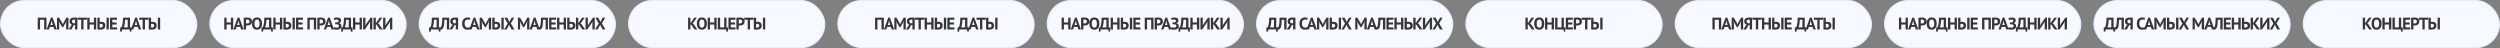
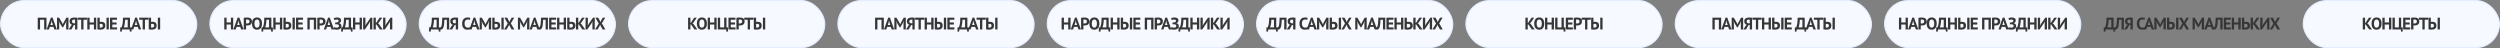
<svg xmlns="http://www.w3.org/2000/svg" width="4156" height="80" viewBox="0 0 4156 80" fill="none">
  <rect x="0" y="0" width="4156" height="80" fill="#808080" stroke="none" />
  <rect x="349" y="1" width="326" height="78" rx="39" fill="#F6F9FF" stroke="#E5EEFF" stroke-width="2" />
  <rect x="1741" y="1" width="326" height="78" rx="39" fill="#F6F9FF" stroke="#E5EEFF" stroke-width="2" />
  <rect x="3133" y="1" width="326" height="78" rx="39" fill="#F6F9FF" stroke="#E5EEFF" stroke-width="2" />
  <rect x="1" y="1" width="326" height="78" rx="39" fill="#F6F9FF" stroke="#E5EEFF" stroke-width="2" />
  <rect x="1393" y="1" width="326" height="78" rx="39" fill="#F6F9FF" stroke="#E5EEFF" stroke-width="2" />
  <rect x="2785" y="1" width="326" height="78" rx="39" fill="#F6F9FF" stroke="#E5EEFF" stroke-width="2" />
  <rect x="697" y="1" width="326" height="78" rx="39" fill="#F6F9FF" stroke="#E5EEFF" stroke-width="2" />
  <rect x="2089" y="1" width="326" height="78" rx="39" fill="#F6F9FF" stroke="#E5EEFF" stroke-width="2" />
-   <rect x="3481" y="1" width="326" height="78" rx="39" fill="#F6F9FF" stroke="#E5EEFF" stroke-width="2" />
  <rect x="1045" y="1" width="326" height="78" rx="39" fill="#F6F9FF" stroke="#E5EEFF" stroke-width="2" />
  <rect x="3829" y="1" width="326" height="78" rx="39" fill="#F6F9FF" stroke="#E5EEFF" stroke-width="2" />
  <rect x="2437" y="1" width="326" height="78" rx="39" fill="#F6F9FF" stroke="#E5EEFF" stroke-width="2" />
  <path d="M732.154 52.5H729.438L729.018 49H716.418L715.998 52.5H713.282V45.584H715.354C715.484 45.379 715.699 44.921 715.998 44.212C716.296 43.503 716.595 42.504 716.894 41.216C717.192 39.909 717.444 38.285 717.65 36.344C717.855 34.384 717.948 32.069 717.93 29.4H729.662V45.584H732.154V52.5ZM725.826 45.584V32.816H721.486C721.374 36.139 721.103 38.864 720.674 40.992C720.263 43.101 719.843 44.632 719.414 45.584H725.826ZM742.896 32.816H738.724C738.649 34.589 738.565 36.204 738.472 37.66C738.378 39.116 738.248 40.432 738.08 41.608C737.93 42.765 737.725 43.792 737.464 44.688C737.202 45.584 736.866 46.359 736.456 47.012C736.194 47.441 735.896 47.796 735.56 48.076C735.242 48.356 734.906 48.58 734.552 48.748C734.197 48.916 733.842 49.028 733.488 49.084C733.152 49.159 732.834 49.196 732.536 49.196C732.106 49.196 731.742 49.159 731.444 49.084C731.164 49.028 730.884 48.935 730.604 48.804L731.024 45.5C731.136 45.537 731.248 45.565 731.36 45.584C731.472 45.603 731.584 45.612 731.696 45.612C731.994 45.612 732.284 45.537 732.564 45.388C732.862 45.239 733.114 44.987 733.32 44.632C733.6 44.221 733.842 43.624 734.048 42.84C734.253 42.037 734.43 41.02 734.58 39.788C734.748 38.556 734.878 37.091 734.972 35.392C735.065 33.675 735.13 31.677 735.168 29.4H746.732V49H742.896V32.816ZM761.545 49H757.709V41.244L755.693 41.776L751.605 49H747.153L751.185 42.476L752.865 41.272C752.268 41.123 751.708 40.899 751.185 40.6C750.662 40.283 750.205 39.881 749.813 39.396C749.421 38.911 749.113 38.341 748.889 37.688C748.665 37.016 748.553 36.26 748.553 35.42C748.553 34.244 748.758 33.255 749.169 32.452C749.58 31.649 750.149 31.005 750.877 30.52C751.605 30.016 752.473 29.661 753.481 29.456C754.489 29.232 755.581 29.12 756.757 29.12C757.074 29.12 757.438 29.129 757.849 29.148C758.26 29.167 758.68 29.195 759.109 29.232C759.557 29.269 759.986 29.316 760.397 29.372C760.826 29.428 761.209 29.503 761.545 29.596V49ZM756.281 32.536C755.777 32.536 755.301 32.583 754.853 32.676C754.405 32.769 754.013 32.928 753.677 33.152C753.341 33.376 753.07 33.684 752.865 34.076C752.678 34.468 752.585 34.972 752.585 35.588C752.585 36.167 752.678 36.661 752.865 37.072C753.052 37.464 753.313 37.791 753.649 38.052C753.985 38.295 754.377 38.472 754.825 38.584C755.273 38.696 755.758 38.752 756.281 38.752H757.709V32.676C757.504 32.639 757.289 32.611 757.065 32.592C756.86 32.555 756.598 32.536 756.281 32.536ZM782.134 48.188C781.536 48.617 780.771 48.925 779.838 49.112C778.923 49.299 777.98 49.392 777.01 49.392C775.834 49.392 774.714 49.215 773.65 48.86C772.604 48.487 771.68 47.899 770.878 47.096C770.075 46.275 769.431 45.22 768.946 43.932C768.479 42.625 768.246 41.048 768.246 39.2C768.246 37.277 768.507 35.672 769.03 34.384C769.571 33.077 770.262 32.032 771.102 31.248C771.96 30.445 772.912 29.876 773.958 29.54C775.003 29.185 776.048 29.008 777.094 29.008C778.214 29.008 779.156 29.083 779.922 29.232C780.706 29.381 781.35 29.559 781.854 29.764L781.098 33.012C780.668 32.807 780.155 32.657 779.558 32.564C778.979 32.471 778.27 32.424 777.43 32.424C775.88 32.424 774.63 32.975 773.678 34.076C772.744 35.177 772.278 36.885 772.278 39.2C772.278 40.208 772.39 41.132 772.614 41.972C772.838 42.793 773.174 43.503 773.622 44.1C774.088 44.679 774.658 45.136 775.33 45.472C776.02 45.789 776.814 45.948 777.71 45.948C778.55 45.948 779.259 45.864 779.838 45.696C780.416 45.528 780.92 45.313 781.35 45.052L782.134 48.188ZM791.532 44.66H785.512L784.028 49H780.192L787.248 29.26H790.076L797.132 49H793.1L791.532 44.66ZM786.492 41.58H790.692L789.236 37.212L788.648 34.132H788.508L787.92 37.24L786.492 41.58ZM812.629 38.836L813.049 34.944H812.881L811.677 38.08L807.505 45.388H806.273L801.877 38.052L800.645 34.944H800.505L801.065 38.808V49H797.425V29.4H800.925L806.161 38.36L807.085 40.6H807.197L808.037 38.304L812.993 29.4H816.465V49H812.629V38.836ZM833.539 29.4H837.375V49H833.539V29.4ZM818.419 29.4H822.255V36.428C822.461 36.391 822.787 36.344 823.235 36.288C823.683 36.232 824.122 36.204 824.551 36.204C825.485 36.204 826.371 36.297 827.211 36.484C828.07 36.671 828.817 37.007 829.451 37.492C830.086 37.959 830.59 38.603 830.963 39.424C831.337 40.227 831.523 41.244 831.523 42.476C831.523 44.753 830.861 46.461 829.535 47.6C828.21 48.72 826.241 49.28 823.627 49.28C823.366 49.28 823.03 49.271 822.619 49.252C822.209 49.252 821.761 49.233 821.275 49.196C820.809 49.159 820.323 49.112 819.819 49.056C819.315 49 818.849 48.916 818.419 48.804V29.4ZM823.907 45.864C824.971 45.864 825.83 45.621 826.483 45.136C827.155 44.632 827.491 43.801 827.491 42.644C827.491 42.028 827.398 41.524 827.211 41.132C827.025 40.74 826.773 40.432 826.455 40.208C826.138 39.984 825.765 39.835 825.335 39.76C824.906 39.667 824.439 39.62 823.935 39.62C823.674 39.62 823.366 39.648 823.011 39.704C822.657 39.741 822.405 39.788 822.255 39.844V45.696C822.461 45.752 822.703 45.799 822.983 45.836C823.282 45.855 823.59 45.864 823.907 45.864ZM843.979 39.032L838.519 29.4H843.139L846.163 35.056L846.835 37.044L847.479 35.056L850.643 29.4H854.815L849.159 38.836L855.095 49H850.531L847.087 42.952L846.331 40.88L845.603 42.952L842.131 49H837.959L843.979 39.032ZM876.209 38.836L876.629 34.944H876.461L875.257 38.08L871.085 45.388H869.853L865.457 38.052L864.225 34.944H864.085L864.645 38.808V49H861.005V29.4H864.505L869.741 38.36L870.665 40.6H870.777L871.617 38.304L876.573 29.4H880.045V49H876.209V38.836ZM891.659 44.66H885.639L884.155 49H880.319L887.375 29.26H890.203L897.259 49H893.227L891.659 44.66ZM886.619 41.58H890.819L889.363 37.212L888.775 34.132H888.635L888.047 37.24L886.619 41.58ZM907.062 32.816H902.89C902.815 34.589 902.731 36.204 902.638 37.66C902.545 39.116 902.414 40.432 902.246 41.608C902.097 42.765 901.891 43.792 901.63 44.688C901.369 45.584 901.033 46.359 900.622 47.012C900.361 47.441 900.062 47.796 899.726 48.076C899.409 48.356 899.073 48.58 898.718 48.748C898.363 48.916 898.009 49.028 897.654 49.084C897.318 49.159 897.001 49.196 896.702 49.196C896.273 49.196 895.909 49.159 895.61 49.084C895.33 49.028 895.05 48.935 894.77 48.804L895.19 45.5C895.302 45.537 895.414 45.565 895.526 45.584C895.638 45.603 895.75 45.612 895.862 45.612C896.161 45.612 896.45 45.537 896.73 45.388C897.029 45.239 897.281 44.987 897.486 44.632C897.766 44.221 898.009 43.624 898.214 42.84C898.419 42.037 898.597 41.02 898.746 39.788C898.914 38.556 899.045 37.091 899.138 35.392C899.231 33.675 899.297 31.677 899.334 29.4H910.898V49H907.062V32.816ZM912.859 29.4H924.479V32.816H916.695V37.38H923.779V40.796H916.695V45.584H924.619V49H912.859V29.4ZM937.092 40.796H929.924V49H926.088V29.4H929.924V37.38H937.092V29.4H940.928V49H937.092V40.796ZM942.926 29.4H946.762V36.428C946.856 36.409 947.005 36.391 947.21 36.372C947.434 36.335 947.668 36.307 947.91 36.288C948.172 36.269 948.433 36.251 948.694 36.232C948.956 36.213 949.198 36.204 949.422 36.204C950.337 36.204 951.224 36.297 952.082 36.484C952.941 36.671 953.697 37.007 954.35 37.492C955.022 37.959 955.554 38.603 955.946 39.424C956.338 40.227 956.534 41.253 956.534 42.504C956.534 44.744 955.834 46.433 954.434 47.572C953.053 48.711 951.065 49.28 948.47 49.28C948.209 49.28 947.854 49.271 947.406 49.252C946.977 49.252 946.501 49.233 945.978 49.196C945.456 49.159 944.924 49.112 944.382 49.056C943.86 49 943.374 48.916 942.926 48.804V29.4ZM948.666 45.864C949.189 45.864 949.684 45.817 950.15 45.724C950.617 45.612 951.028 45.435 951.382 45.192C951.737 44.931 952.008 44.595 952.194 44.184C952.4 43.773 952.502 43.269 952.502 42.672C952.502 42.037 952.39 41.524 952.166 41.132C951.961 40.721 951.681 40.404 951.326 40.18C950.99 39.956 950.589 39.807 950.122 39.732C949.656 39.657 949.17 39.62 948.666 39.62C948.536 39.62 948.377 39.629 948.19 39.648C948.004 39.667 947.817 39.685 947.63 39.704C947.444 39.723 947.266 39.751 947.098 39.788C946.949 39.807 946.837 39.825 946.762 39.844V45.696C946.968 45.752 947.238 45.799 947.574 45.836C947.929 45.855 948.293 45.864 948.666 45.864ZM962.312 40.628H961.304V49H957.468V29.4H961.304V38.08L962.2 37.688L967.604 29.4H971.972L966.26 37.632L964.748 38.696L966.316 39.788L972.84 49H968.108L962.312 40.628ZM984.855 38.136L985.079 35.588H984.939L983.623 38.22L976.315 49H973.431V29.4H977.267V40.068L976.987 42.7H977.155L978.527 39.984L985.835 29.4H988.691V49H984.855V38.136ZM995.3 39.032L989.84 29.4H994.46L997.484 35.056L998.156 37.044L998.8 35.056L1001.96 29.4H1006.14L1000.48 38.836L1006.42 49H1001.85L998.408 42.952L997.652 40.88L996.924 42.952L993.452 49H989.28L995.3 39.032Z" fill="#363636" />
  <path d="M2124.15 52.5H2121.44L2121.02 49H2108.42L2108 52.5H2105.28V45.584H2107.35C2107.48 45.379 2107.7 44.921 2108 44.212C2108.3 43.503 2108.59 42.504 2108.89 41.216C2109.19 39.909 2109.44 38.285 2109.65 36.344C2109.85 34.384 2109.95 32.069 2109.93 29.4H2121.66V45.584H2124.15V52.5ZM2117.83 45.584V32.816H2113.49C2113.37 36.139 2113.1 38.864 2112.67 40.992C2112.26 43.101 2111.84 44.632 2111.41 45.584H2117.83ZM2134.9 32.816H2130.72C2130.65 34.589 2130.56 36.204 2130.47 37.66C2130.38 39.116 2130.25 40.432 2130.08 41.608C2129.93 42.765 2129.72 43.792 2129.46 44.688C2129.2 45.584 2128.87 46.359 2128.46 47.012C2128.19 47.441 2127.9 47.796 2127.56 48.076C2127.24 48.356 2126.91 48.58 2126.55 48.748C2126.2 48.916 2125.84 49.028 2125.49 49.084C2125.15 49.159 2124.83 49.196 2124.54 49.196C2124.11 49.196 2123.74 49.159 2123.44 49.084C2123.16 49.028 2122.88 48.935 2122.6 48.804L2123.02 45.5C2123.14 45.537 2123.25 45.565 2123.36 45.584C2123.47 45.603 2123.58 45.612 2123.7 45.612C2123.99 45.612 2124.28 45.537 2124.56 45.388C2124.86 45.239 2125.11 44.987 2125.32 44.632C2125.6 44.221 2125.84 43.624 2126.05 42.84C2126.25 42.037 2126.43 41.02 2126.58 39.788C2126.75 38.556 2126.88 37.091 2126.97 35.392C2127.06 33.675 2127.13 31.677 2127.17 29.4H2138.73V49H2134.9V32.816ZM2153.54 49H2149.71V41.244L2147.69 41.776L2143.6 49H2139.15L2143.18 42.476L2144.86 41.272C2144.27 41.123 2143.71 40.899 2143.18 40.6C2142.66 40.283 2142.2 39.881 2141.81 39.396C2141.42 38.911 2141.11 38.341 2140.89 37.688C2140.66 37.016 2140.55 36.26 2140.55 35.42C2140.55 34.244 2140.76 33.255 2141.17 32.452C2141.58 31.649 2142.15 31.005 2142.88 30.52C2143.6 30.016 2144.47 29.661 2145.48 29.456C2146.49 29.232 2147.58 29.12 2148.76 29.12C2149.07 29.12 2149.44 29.129 2149.85 29.148C2150.26 29.167 2150.68 29.195 2151.11 29.232C2151.56 29.269 2151.99 29.316 2152.4 29.372C2152.83 29.428 2153.21 29.503 2153.54 29.596V49ZM2148.28 32.536C2147.78 32.536 2147.3 32.583 2146.85 32.676C2146.4 32.769 2146.01 32.928 2145.68 33.152C2145.34 33.376 2145.07 33.684 2144.86 34.076C2144.68 34.468 2144.58 34.972 2144.58 35.588C2144.58 36.167 2144.68 36.661 2144.86 37.072C2145.05 37.464 2145.31 37.791 2145.65 38.052C2145.98 38.295 2146.38 38.472 2146.82 38.584C2147.27 38.696 2147.76 38.752 2148.28 38.752H2149.71V32.676C2149.5 32.639 2149.29 32.611 2149.06 32.592C2148.86 32.555 2148.6 32.536 2148.28 32.536ZM2174.13 48.188C2173.54 48.617 2172.77 48.925 2171.84 49.112C2170.92 49.299 2169.98 49.392 2169.01 49.392C2167.83 49.392 2166.71 49.215 2165.65 48.86C2164.6 48.487 2163.68 47.899 2162.88 47.096C2162.07 46.275 2161.43 45.22 2160.95 43.932C2160.48 42.625 2160.25 41.048 2160.25 39.2C2160.25 37.277 2160.51 35.672 2161.03 34.384C2161.57 33.077 2162.26 32.032 2163.1 31.248C2163.96 30.445 2164.91 29.876 2165.96 29.54C2167 29.185 2168.05 29.008 2169.09 29.008C2170.21 29.008 2171.16 29.083 2171.92 29.232C2172.71 29.381 2173.35 29.559 2173.85 29.764L2173.1 33.012C2172.67 32.807 2172.15 32.657 2171.56 32.564C2170.98 32.471 2170.27 32.424 2169.43 32.424C2167.88 32.424 2166.63 32.975 2165.68 34.076C2164.74 35.177 2164.28 36.885 2164.28 39.2C2164.28 40.208 2164.39 41.132 2164.61 41.972C2164.84 42.793 2165.17 43.503 2165.62 44.1C2166.09 44.679 2166.66 45.136 2167.33 45.472C2168.02 45.789 2168.81 45.948 2169.71 45.948C2170.55 45.948 2171.26 45.864 2171.84 45.696C2172.42 45.528 2172.92 45.313 2173.35 45.052L2174.13 48.188ZM2183.53 44.66H2177.51L2176.03 49H2172.19L2179.25 29.26H2182.08L2189.13 49H2185.1L2183.53 44.66ZM2178.49 41.58H2182.69L2181.24 37.212L2180.65 34.132H2180.51L2179.92 37.24L2178.49 41.58ZM2204.63 38.836L2205.05 34.944H2204.88L2203.68 38.08L2199.5 45.388H2198.27L2193.88 38.052L2192.64 34.944H2192.5L2193.06 38.808V49H2189.42V29.4H2192.92L2198.16 38.36L2199.08 40.6H2199.2L2200.04 38.304L2204.99 29.4H2208.46V49H2204.63V38.836ZM2225.54 29.4H2229.38V49H2225.54V29.4ZM2210.42 29.4H2214.26V36.428C2214.46 36.391 2214.79 36.344 2215.24 36.288C2215.68 36.232 2216.12 36.204 2216.55 36.204C2217.48 36.204 2218.37 36.297 2219.21 36.484C2220.07 36.671 2220.82 37.007 2221.45 37.492C2222.09 37.959 2222.59 38.603 2222.96 39.424C2223.34 40.227 2223.52 41.244 2223.52 42.476C2223.52 44.753 2222.86 46.461 2221.54 47.6C2220.21 48.72 2218.24 49.28 2215.63 49.28C2215.37 49.28 2215.03 49.271 2214.62 49.252C2214.21 49.252 2213.76 49.233 2213.28 49.196C2212.81 49.159 2212.32 49.112 2211.82 49.056C2211.32 49 2210.85 48.916 2210.42 48.804V29.4ZM2215.91 45.864C2216.97 45.864 2217.83 45.621 2218.48 45.136C2219.16 44.632 2219.49 43.801 2219.49 42.644C2219.49 42.028 2219.4 41.524 2219.21 41.132C2219.02 40.74 2218.77 40.432 2218.46 40.208C2218.14 39.984 2217.76 39.835 2217.34 39.76C2216.91 39.667 2216.44 39.62 2215.94 39.62C2215.67 39.62 2215.37 39.648 2215.01 39.704C2214.66 39.741 2214.4 39.788 2214.26 39.844V45.696C2214.46 45.752 2214.7 45.799 2214.98 45.836C2215.28 45.855 2215.59 45.864 2215.91 45.864ZM2235.98 39.032L2230.52 29.4H2235.14L2238.16 35.056L2238.84 37.044L2239.48 35.056L2242.64 29.4H2246.82L2241.16 38.836L2247.1 49H2242.53L2239.09 42.952L2238.33 40.88L2237.6 42.952L2234.13 49H2229.96L2235.98 39.032ZM2268.21 38.836L2268.63 34.944H2268.46L2267.26 38.08L2263.08 45.388H2261.85L2257.46 38.052L2256.22 34.944H2256.08L2256.64 38.808V49H2253V29.4H2256.5L2261.74 38.36L2262.66 40.6H2262.78L2263.62 38.304L2268.57 29.4H2272.04V49H2268.21V38.836ZM2283.66 44.66H2277.64L2276.16 49H2272.32L2279.38 29.26H2282.2L2289.26 49H2285.23L2283.66 44.66ZM2278.62 41.58H2282.82L2281.36 37.212L2280.78 34.132H2280.64L2280.05 37.24L2278.62 41.58ZM2299.06 32.816H2294.89C2294.82 34.589 2294.73 36.204 2294.64 37.66C2294.54 39.116 2294.41 40.432 2294.25 41.608C2294.1 42.765 2293.89 43.792 2293.63 44.688C2293.37 45.584 2293.03 46.359 2292.62 47.012C2292.36 47.441 2292.06 47.796 2291.73 48.076C2291.41 48.356 2291.07 48.58 2290.72 48.748C2290.36 48.916 2290.01 49.028 2289.65 49.084C2289.32 49.159 2289 49.196 2288.7 49.196C2288.27 49.196 2287.91 49.159 2287.61 49.084C2287.33 49.028 2287.05 48.935 2286.77 48.804L2287.19 45.5C2287.3 45.537 2287.41 45.565 2287.53 45.584C2287.64 45.603 2287.75 45.612 2287.86 45.612C2288.16 45.612 2288.45 45.537 2288.73 45.388C2289.03 45.239 2289.28 44.987 2289.49 44.632C2289.77 44.221 2290.01 43.624 2290.21 42.84C2290.42 42.037 2290.6 41.02 2290.75 39.788C2290.91 38.556 2291.04 37.091 2291.14 35.392C2291.23 33.675 2291.3 31.677 2291.33 29.4H2302.9V49H2299.06V32.816ZM2304.86 29.4H2316.48V32.816H2308.7V37.38H2315.78V40.796H2308.7V45.584H2316.62V49H2304.86V29.4ZM2329.09 40.796H2321.92V49H2318.09V29.4H2321.92V37.38H2329.09V29.4H2332.93V49H2329.09V40.796ZM2334.93 29.4H2338.76V36.428C2338.86 36.409 2339.01 36.391 2339.21 36.372C2339.43 36.335 2339.67 36.307 2339.91 36.288C2340.17 36.269 2340.43 36.251 2340.69 36.232C2340.96 36.213 2341.2 36.204 2341.42 36.204C2342.34 36.204 2343.22 36.297 2344.08 36.484C2344.94 36.671 2345.7 37.007 2346.35 37.492C2347.02 37.959 2347.55 38.603 2347.95 39.424C2348.34 40.227 2348.53 41.253 2348.53 42.504C2348.53 44.744 2347.83 46.433 2346.43 47.572C2345.05 48.711 2343.07 49.28 2340.47 49.28C2340.21 49.28 2339.85 49.271 2339.41 49.252C2338.98 49.252 2338.5 49.233 2337.98 49.196C2337.46 49.159 2336.92 49.112 2336.38 49.056C2335.86 49 2335.37 48.916 2334.93 48.804V29.4ZM2340.67 45.864C2341.19 45.864 2341.68 45.817 2342.15 45.724C2342.62 45.612 2343.03 45.435 2343.38 45.192C2343.74 44.931 2344.01 44.595 2344.19 44.184C2344.4 43.773 2344.5 43.269 2344.5 42.672C2344.5 42.037 2344.39 41.524 2344.17 41.132C2343.96 40.721 2343.68 40.404 2343.33 40.18C2342.99 39.956 2342.59 39.807 2342.12 39.732C2341.66 39.657 2341.17 39.62 2340.67 39.62C2340.54 39.62 2340.38 39.629 2340.19 39.648C2340 39.667 2339.82 39.685 2339.63 39.704C2339.44 39.723 2339.27 39.751 2339.1 39.788C2338.95 39.807 2338.84 39.825 2338.76 39.844V45.696C2338.97 45.752 2339.24 45.799 2339.57 45.836C2339.93 45.855 2340.29 45.864 2340.67 45.864ZM2354.31 40.628H2353.3V49H2349.47V29.4H2353.3V38.08L2354.2 37.688L2359.6 29.4H2363.97L2358.26 37.632L2356.75 38.696L2358.32 39.788L2364.84 49H2360.11L2354.31 40.628ZM2376.86 38.136L2377.08 35.588H2376.94L2375.62 38.22L2368.32 49H2365.43V29.4H2369.27V40.068L2368.99 42.7H2369.16L2370.53 39.984L2377.84 29.4H2380.69V49H2376.86V38.136ZM2387.3 39.032L2381.84 29.4H2386.46L2389.48 35.056L2390.16 37.044L2390.8 35.056L2393.96 29.4H2398.14L2392.48 38.836L2398.42 49H2393.85L2390.41 42.952L2389.65 40.88L2388.92 42.952L2385.45 49H2381.28L2387.3 39.032Z" fill="#363636" />
  <path d="M3516.15 52.5H3513.44L3513.02 49H3500.42L3500 52.5H3497.28V45.584H3499.35C3499.48 45.379 3499.7 44.921 3500 44.212C3500.3 43.503 3500.59 42.504 3500.89 41.216C3501.19 39.909 3501.44 38.285 3501.65 36.344C3501.85 34.384 3501.95 32.069 3501.93 29.4H3513.66V45.584H3516.15V52.5ZM3509.83 45.584V32.816H3505.49C3505.37 36.139 3505.1 38.864 3504.67 40.992C3504.26 43.101 3503.84 44.632 3503.41 45.584H3509.83ZM3526.9 32.816H3522.72C3522.65 34.589 3522.56 36.204 3522.47 37.66C3522.38 39.116 3522.25 40.432 3522.08 41.608C3521.93 42.765 3521.72 43.792 3521.46 44.688C3521.2 45.584 3520.87 46.359 3520.46 47.012C3520.19 47.441 3519.9 47.796 3519.56 48.076C3519.24 48.356 3518.91 48.58 3518.55 48.748C3518.2 48.916 3517.84 49.028 3517.49 49.084C3517.15 49.159 3516.83 49.196 3516.54 49.196C3516.11 49.196 3515.74 49.159 3515.44 49.084C3515.16 49.028 3514.88 48.935 3514.6 48.804L3515.02 45.5C3515.14 45.537 3515.25 45.565 3515.36 45.584C3515.47 45.603 3515.58 45.612 3515.7 45.612C3515.99 45.612 3516.28 45.537 3516.56 45.388C3516.86 45.239 3517.11 44.987 3517.32 44.632C3517.6 44.221 3517.84 43.624 3518.05 42.84C3518.25 42.037 3518.43 41.02 3518.58 39.788C3518.75 38.556 3518.88 37.091 3518.97 35.392C3519.06 33.675 3519.13 31.677 3519.17 29.4H3530.73V49H3526.9V32.816ZM3545.54 49H3541.71V41.244L3539.69 41.776L3535.6 49H3531.15L3535.18 42.476L3536.86 41.272C3536.27 41.123 3535.71 40.899 3535.18 40.6C3534.66 40.283 3534.2 39.881 3533.81 39.396C3533.42 38.911 3533.11 38.341 3532.89 37.688C3532.66 37.016 3532.55 36.26 3532.55 35.42C3532.55 34.244 3532.76 33.255 3533.17 32.452C3533.58 31.649 3534.15 31.005 3534.88 30.52C3535.6 30.016 3536.47 29.661 3537.48 29.456C3538.49 29.232 3539.58 29.12 3540.76 29.12C3541.07 29.12 3541.44 29.129 3541.85 29.148C3542.26 29.167 3542.68 29.195 3543.11 29.232C3543.56 29.269 3543.99 29.316 3544.4 29.372C3544.83 29.428 3545.21 29.503 3545.54 29.596V49ZM3540.28 32.536C3539.78 32.536 3539.3 32.583 3538.85 32.676C3538.4 32.769 3538.01 32.928 3537.68 33.152C3537.34 33.376 3537.07 33.684 3536.86 34.076C3536.68 34.468 3536.58 34.972 3536.58 35.588C3536.58 36.167 3536.68 36.661 3536.86 37.072C3537.05 37.464 3537.31 37.791 3537.65 38.052C3537.98 38.295 3538.38 38.472 3538.82 38.584C3539.27 38.696 3539.76 38.752 3540.28 38.752H3541.71V32.676C3541.5 32.639 3541.29 32.611 3541.06 32.592C3540.86 32.555 3540.6 32.536 3540.28 32.536ZM3566.13 48.188C3565.54 48.617 3564.77 48.925 3563.84 49.112C3562.92 49.299 3561.98 49.392 3561.01 49.392C3559.83 49.392 3558.71 49.215 3557.65 48.86C3556.6 48.487 3555.68 47.899 3554.88 47.096C3554.07 46.275 3553.43 45.22 3552.95 43.932C3552.48 42.625 3552.25 41.048 3552.25 39.2C3552.25 37.277 3552.51 35.672 3553.03 34.384C3553.57 33.077 3554.26 32.032 3555.1 31.248C3555.96 30.445 3556.91 29.876 3557.96 29.54C3559 29.185 3560.05 29.008 3561.09 29.008C3562.21 29.008 3563.16 29.083 3563.92 29.232C3564.71 29.381 3565.35 29.559 3565.85 29.764L3565.1 33.012C3564.67 32.807 3564.15 32.657 3563.56 32.564C3562.98 32.471 3562.27 32.424 3561.43 32.424C3559.88 32.424 3558.63 32.975 3557.68 34.076C3556.74 35.177 3556.28 36.885 3556.28 39.2C3556.28 40.208 3556.39 41.132 3556.61 41.972C3556.84 42.793 3557.17 43.503 3557.62 44.1C3558.09 44.679 3558.66 45.136 3559.33 45.472C3560.02 45.789 3560.81 45.948 3561.71 45.948C3562.55 45.948 3563.26 45.864 3563.84 45.696C3564.42 45.528 3564.92 45.313 3565.35 45.052L3566.13 48.188ZM3575.53 44.66H3569.51L3568.03 49H3564.19L3571.25 29.26H3574.08L3581.13 49H3577.1L3575.53 44.66ZM3570.49 41.58H3574.69L3573.24 37.212L3572.65 34.132H3572.51L3571.92 37.24L3570.49 41.58ZM3596.63 38.836L3597.05 34.944H3596.88L3595.68 38.08L3591.5 45.388H3590.27L3585.88 38.052L3584.64 34.944H3584.5L3585.06 38.808V49H3581.42V29.4H3584.92L3590.16 38.36L3591.08 40.6H3591.2L3592.04 38.304L3596.99 29.4H3600.46V49H3596.63V38.836ZM3617.54 29.4H3621.38V49H3617.54V29.4ZM3602.42 29.4H3606.26V36.428C3606.46 36.391 3606.79 36.344 3607.24 36.288C3607.68 36.232 3608.12 36.204 3608.55 36.204C3609.48 36.204 3610.37 36.297 3611.21 36.484C3612.07 36.671 3612.82 37.007 3613.45 37.492C3614.09 37.959 3614.59 38.603 3614.96 39.424C3615.34 40.227 3615.52 41.244 3615.52 42.476C3615.52 44.753 3614.86 46.461 3613.54 47.6C3612.21 48.72 3610.24 49.28 3607.63 49.28C3607.37 49.28 3607.03 49.271 3606.62 49.252C3606.21 49.252 3605.76 49.233 3605.28 49.196C3604.81 49.159 3604.32 49.112 3603.82 49.056C3603.32 49 3602.85 48.916 3602.42 48.804V29.4ZM3607.91 45.864C3608.97 45.864 3609.83 45.621 3610.48 45.136C3611.16 44.632 3611.49 43.801 3611.49 42.644C3611.49 42.028 3611.4 41.524 3611.21 41.132C3611.02 40.74 3610.77 40.432 3610.46 40.208C3610.14 39.984 3609.76 39.835 3609.34 39.76C3608.91 39.667 3608.44 39.62 3607.94 39.62C3607.67 39.62 3607.37 39.648 3607.01 39.704C3606.66 39.741 3606.4 39.788 3606.26 39.844V45.696C3606.46 45.752 3606.7 45.799 3606.98 45.836C3607.28 45.855 3607.59 45.864 3607.91 45.864ZM3627.98 39.032L3622.52 29.4H3627.14L3630.16 35.056L3630.84 37.044L3631.48 35.056L3634.64 29.4H3638.82L3633.16 38.836L3639.1 49H3634.53L3631.09 42.952L3630.33 40.88L3629.6 42.952L3626.13 49H3621.96L3627.98 39.032ZM3660.21 38.836L3660.63 34.944H3660.46L3659.26 38.08L3655.08 45.388H3653.85L3649.46 38.052L3648.22 34.944H3648.08L3648.64 38.808V49H3645V29.4H3648.5L3653.74 38.36L3654.66 40.6H3654.78L3655.62 38.304L3660.57 29.4H3664.04V49H3660.21V38.836ZM3675.66 44.66H3669.64L3668.16 49H3664.32L3671.38 29.26H3674.2L3681.26 49H3677.23L3675.66 44.66ZM3670.62 41.58H3674.82L3673.36 37.212L3672.78 34.132H3672.64L3672.05 37.24L3670.62 41.58ZM3691.06 32.816H3686.89C3686.82 34.589 3686.73 36.204 3686.64 37.66C3686.54 39.116 3686.41 40.432 3686.25 41.608C3686.1 42.765 3685.89 43.792 3685.63 44.688C3685.37 45.584 3685.03 46.359 3684.62 47.012C3684.36 47.441 3684.06 47.796 3683.73 48.076C3683.41 48.356 3683.07 48.58 3682.72 48.748C3682.36 48.916 3682.01 49.028 3681.65 49.084C3681.32 49.159 3681 49.196 3680.7 49.196C3680.27 49.196 3679.91 49.159 3679.61 49.084C3679.33 49.028 3679.05 48.935 3678.77 48.804L3679.19 45.5C3679.3 45.537 3679.41 45.565 3679.53 45.584C3679.64 45.603 3679.75 45.612 3679.86 45.612C3680.16 45.612 3680.45 45.537 3680.73 45.388C3681.03 45.239 3681.28 44.987 3681.49 44.632C3681.77 44.221 3682.01 43.624 3682.21 42.84C3682.42 42.037 3682.6 41.02 3682.75 39.788C3682.91 38.556 3683.04 37.091 3683.14 35.392C3683.23 33.675 3683.3 31.677 3683.33 29.4H3694.9V49H3691.06V32.816ZM3696.86 29.4H3708.48V32.816H3700.7V37.38H3707.78V40.796H3700.7V45.584H3708.62V49H3696.86V29.4ZM3721.09 40.796H3713.92V49H3710.09V29.4H3713.92V37.38H3721.09V29.4H3724.93V49H3721.09V40.796ZM3726.93 29.4H3730.76V36.428C3730.86 36.409 3731.01 36.391 3731.21 36.372C3731.43 36.335 3731.67 36.307 3731.91 36.288C3732.17 36.269 3732.43 36.251 3732.69 36.232C3732.96 36.213 3733.2 36.204 3733.42 36.204C3734.34 36.204 3735.22 36.297 3736.08 36.484C3736.94 36.671 3737.7 37.007 3738.35 37.492C3739.02 37.959 3739.55 38.603 3739.95 39.424C3740.34 40.227 3740.53 41.253 3740.53 42.504C3740.53 44.744 3739.83 46.433 3738.43 47.572C3737.05 48.711 3735.07 49.28 3732.47 49.28C3732.21 49.28 3731.85 49.271 3731.41 49.252C3730.98 49.252 3730.5 49.233 3729.98 49.196C3729.46 49.159 3728.92 49.112 3728.38 49.056C3727.86 49 3727.37 48.916 3726.93 48.804V29.4ZM3732.67 45.864C3733.19 45.864 3733.68 45.817 3734.15 45.724C3734.62 45.612 3735.03 45.435 3735.38 45.192C3735.74 44.931 3736.01 44.595 3736.19 44.184C3736.4 43.773 3736.5 43.269 3736.5 42.672C3736.5 42.037 3736.39 41.524 3736.17 41.132C3735.96 40.721 3735.68 40.404 3735.33 40.18C3734.99 39.956 3734.59 39.807 3734.12 39.732C3733.66 39.657 3733.17 39.62 3732.67 39.62C3732.54 39.62 3732.38 39.629 3732.19 39.648C3732 39.667 3731.82 39.685 3731.63 39.704C3731.44 39.723 3731.27 39.751 3731.1 39.788C3730.95 39.807 3730.84 39.825 3730.76 39.844V45.696C3730.97 45.752 3731.24 45.799 3731.57 45.836C3731.93 45.855 3732.29 45.864 3732.67 45.864ZM3746.31 40.628H3745.3V49H3741.47V29.4H3745.3V38.08L3746.2 37.688L3751.6 29.4H3755.97L3750.26 37.632L3748.75 38.696L3750.32 39.788L3756.84 49H3752.11L3746.31 40.628ZM3768.86 38.136L3769.08 35.588H3768.94L3767.62 38.22L3760.32 49H3757.43V29.4H3761.27V40.068L3760.99 42.7H3761.16L3762.53 39.984L3769.84 29.4H3772.69V49H3768.86V38.136ZM3779.3 39.032L3773.84 29.4H3778.46L3781.48 35.056L3782.16 37.044L3782.8 35.056L3785.96 29.4H3790.14L3784.48 38.836L3790.42 49H3785.85L3782.41 42.952L3781.65 40.88L3780.92 42.952L3777.45 49H3773.28L3779.3 39.032Z" fill="#363636" />
  <path d="M383.836 40.796H376.668V49H372.832V29.4H376.668V37.38H383.836V29.4H387.672V49H383.836V40.796ZM399.33 44.66H393.31L391.826 49H387.99L395.046 29.26H397.874L404.93 49H400.898L399.33 44.66ZM394.29 41.58H398.49L397.034 37.212L396.446 34.132H396.306L395.718 37.24L394.29 41.58ZM405.223 29.596C406.007 29.447 406.866 29.335 407.799 29.26C408.751 29.167 409.694 29.12 410.627 29.12C411.598 29.12 412.569 29.204 413.539 29.372C414.529 29.521 415.415 29.839 416.199 30.324C416.983 30.791 417.618 31.453 418.103 32.312C418.607 33.152 418.859 34.253 418.859 35.616C418.859 36.848 418.645 37.893 418.215 38.752C417.786 39.592 417.217 40.283 416.507 40.824C415.798 41.365 414.986 41.757 414.071 42C413.175 42.243 412.242 42.364 411.271 42.364C411.178 42.364 411.029 42.364 410.823 42.364C410.618 42.364 410.403 42.364 410.179 42.364C409.955 42.345 409.731 42.327 409.507 42.308C409.302 42.289 409.153 42.271 409.059 42.252V49H405.223V29.596ZM410.935 32.424C410.562 32.424 410.207 32.443 409.871 32.48C409.535 32.499 409.265 32.527 409.059 32.564V38.92C409.134 38.939 409.246 38.957 409.395 38.976C409.545 38.995 409.703 39.013 409.871 39.032C410.039 39.032 410.198 39.032 410.347 39.032C410.515 39.032 410.637 39.032 410.711 39.032C411.215 39.032 411.71 38.985 412.195 38.892C412.699 38.799 413.147 38.631 413.539 38.388C413.931 38.127 414.239 37.772 414.463 37.324C414.706 36.876 414.827 36.288 414.827 35.56C414.827 34.944 414.715 34.44 414.491 34.048C414.267 33.637 413.969 33.311 413.595 33.068C413.241 32.825 412.83 32.657 412.363 32.564C411.897 32.471 411.421 32.424 410.935 32.424ZM418.93 39.2C418.93 35.933 419.649 33.423 421.086 31.668C422.523 29.895 424.577 29.008 427.246 29.008C428.646 29.008 429.869 29.251 430.914 29.736C431.959 30.221 432.827 30.912 433.518 31.808C434.209 32.704 434.722 33.777 435.058 35.028C435.394 36.279 435.562 37.669 435.562 39.2C435.562 42.467 434.834 44.987 433.378 46.76C431.941 48.515 429.897 49.392 427.246 49.392C425.827 49.392 424.595 49.149 423.55 48.664C422.505 48.179 421.637 47.488 420.946 46.592C420.274 45.696 419.77 44.623 419.434 43.372C419.098 42.121 418.93 40.731 418.93 39.2ZM422.962 39.2C422.962 40.189 423.046 41.104 423.214 41.944C423.382 42.765 423.634 43.475 423.97 44.072C424.325 44.669 424.773 45.136 425.314 45.472C425.855 45.808 426.499 45.976 427.246 45.976C428.609 45.976 429.663 45.444 430.41 44.38C431.157 43.316 431.53 41.589 431.53 39.2C431.53 38.248 431.446 37.361 431.278 36.54C431.129 35.719 430.886 35 430.55 34.384C430.214 33.768 429.775 33.292 429.234 32.956C428.693 32.601 428.03 32.424 427.246 32.424C425.883 32.424 424.829 32.975 424.082 34.076C423.335 35.159 422.962 36.867 422.962 39.2ZM453.576 52.5H450.86L450.44 49H437.84L437.42 52.5H434.704V45.584H436.776C436.907 45.379 437.122 44.921 437.42 44.212C437.719 43.503 438.018 42.504 438.316 41.216C438.615 39.909 438.867 38.285 439.072 36.344C439.278 34.384 439.371 32.069 439.352 29.4H451.084V45.584H453.576V52.5ZM447.248 45.584V32.816H442.908C442.796 36.139 442.526 38.864 442.096 40.992C441.686 43.101 441.266 44.632 440.836 45.584H447.248ZM465.348 40.796H458.18V49H454.344V29.4H458.18V37.38H465.348V29.4H469.184V49H465.348V40.796ZM486.302 29.4H490.138V49H486.302V29.4ZM471.182 29.4H475.018V36.428C475.223 36.391 475.55 36.344 475.998 36.288C476.446 36.232 476.885 36.204 477.314 36.204C478.247 36.204 479.134 36.297 479.974 36.484C480.833 36.671 481.579 37.007 482.214 37.492C482.849 37.959 483.353 38.603 483.726 39.424C484.099 40.227 484.286 41.244 484.286 42.476C484.286 44.753 483.623 46.461 482.298 47.6C480.973 48.72 479.003 49.28 476.39 49.28C476.129 49.28 475.793 49.271 475.382 49.252C474.971 49.252 474.523 49.233 474.038 49.196C473.571 49.159 473.086 49.112 472.582 49.056C472.078 49 471.611 48.916 471.182 48.804V29.4ZM476.67 45.864C477.734 45.864 478.593 45.621 479.246 45.136C479.918 44.632 480.254 43.801 480.254 42.644C480.254 42.028 480.161 41.524 479.974 41.132C479.787 40.74 479.535 40.432 479.218 40.208C478.901 39.984 478.527 39.835 478.098 39.76C477.669 39.667 477.202 39.62 476.698 39.62C476.437 39.62 476.129 39.648 475.774 39.704C475.419 39.741 475.167 39.788 475.018 39.844V45.696C475.223 45.752 475.466 45.799 475.746 45.836C476.045 45.855 476.353 45.864 476.67 45.864ZM492.122 29.4H503.742V32.816H495.958V37.38H503.042V40.796H495.958V45.584H503.882V49H492.122V29.4ZM521.729 32.816H514.869V49H511.033V29.4H525.565V49H521.729V32.816ZM527.516 29.596C528.3 29.447 529.158 29.335 530.092 29.26C531.044 29.167 531.986 29.12 532.92 29.12C533.89 29.12 534.861 29.204 535.832 29.372C536.821 29.521 537.708 29.839 538.492 30.324C539.276 30.791 539.91 31.453 540.396 32.312C540.9 33.152 541.152 34.253 541.152 35.616C541.152 36.848 540.937 37.893 540.508 38.752C540.078 39.592 539.509 40.283 538.8 40.824C538.09 41.365 537.278 41.757 536.364 42C535.468 42.243 534.534 42.364 533.564 42.364C533.47 42.364 533.321 42.364 533.116 42.364C532.91 42.364 532.696 42.364 532.472 42.364C532.248 42.345 532.024 42.327 531.8 42.308C531.594 42.289 531.445 42.271 531.352 42.252V49H527.516V29.596ZM533.228 32.424C532.854 32.424 532.5 32.443 532.164 32.48C531.828 32.499 531.557 32.527 531.352 32.564V38.92C531.426 38.939 531.538 38.957 531.688 38.976C531.837 38.995 531.996 39.013 532.164 39.032C532.332 39.032 532.49 39.032 532.64 39.032C532.808 39.032 532.929 39.032 533.004 39.032C533.508 39.032 534.002 38.985 534.488 38.892C534.992 38.799 535.44 38.631 535.832 38.388C536.224 38.127 536.532 37.772 536.756 37.324C536.998 36.876 537.12 36.288 537.12 35.56C537.12 34.944 537.008 34.44 536.784 34.048C536.56 33.637 536.261 33.311 535.888 33.068C535.533 32.825 535.122 32.657 534.656 32.564C534.189 32.471 533.713 32.424 533.228 32.424ZM549.639 44.66H543.619L542.135 49H538.299L545.355 29.26H548.183L555.239 49H551.207L549.639 44.66ZM544.599 41.58H548.799L547.343 37.212L546.755 34.132H546.615L546.027 37.24L544.599 41.58ZM557.212 40.32V37.324H557.884C558.052 37.324 558.257 37.324 558.5 37.324C558.743 37.324 558.985 37.324 559.228 37.324C559.489 37.305 559.741 37.287 559.984 37.268C560.227 37.231 560.423 37.193 560.572 37.156C561.225 37.007 561.785 36.745 562.252 36.372C562.719 35.98 562.952 35.457 562.952 34.804C562.952 33.908 562.663 33.301 562.084 32.984C561.524 32.648 560.777 32.48 559.844 32.48C559.004 32.48 558.22 32.592 557.492 32.816C556.764 33.04 556.213 33.255 555.84 33.46L554.86 30.212C555.065 30.1 555.355 29.979 555.728 29.848C556.12 29.717 556.559 29.596 557.044 29.484C557.548 29.353 558.089 29.251 558.668 29.176C559.247 29.101 559.835 29.064 560.432 29.064C561.253 29.064 562.056 29.139 562.84 29.288C563.624 29.437 564.324 29.699 564.94 30.072C565.556 30.445 566.051 30.949 566.424 31.584C566.797 32.2 566.984 32.993 566.984 33.964C566.984 34.935 566.723 35.831 566.2 36.652C565.696 37.473 564.875 38.071 563.736 38.444V38.584C564.949 38.827 565.892 39.349 566.564 40.152C567.255 40.955 567.6 42.028 567.6 43.372C567.6 44.436 567.385 45.351 566.956 46.116C566.527 46.863 565.957 47.479 565.248 47.964C564.557 48.449 563.755 48.804 562.84 49.028C561.925 49.271 560.992 49.392 560.04 49.392C558.808 49.392 557.688 49.289 556.68 49.084C555.672 48.879 554.897 48.636 554.356 48.356L555.336 45.024C555.765 45.229 556.381 45.444 557.184 45.668C557.987 45.873 558.939 45.976 560.04 45.976C560.451 45.976 560.861 45.929 561.272 45.836C561.701 45.724 562.084 45.556 562.42 45.332C562.756 45.089 563.027 44.781 563.232 44.408C563.437 44.035 563.54 43.587 563.54 43.064C563.54 42.187 563.213 41.524 562.56 41.076C561.907 40.628 560.74 40.385 559.06 40.348C558.836 40.329 558.668 40.32 558.556 40.32C558.444 40.32 558.248 40.32 557.968 40.32H557.212ZM586.062 52.5H583.346L582.926 49H570.326L569.906 52.5H567.19V45.584H569.262C569.393 45.379 569.608 44.921 569.906 44.212C570.205 43.503 570.504 42.504 570.802 41.216C571.101 39.909 571.353 38.285 571.558 36.344C571.764 34.384 571.857 32.069 571.838 29.4H583.57V45.584H586.062V52.5ZM579.734 45.584V32.816H575.394C575.282 36.139 575.012 38.864 574.582 40.992C574.172 43.101 573.752 44.632 573.322 45.584H579.734ZM597.834 40.796H590.666V49H586.83V29.4H590.666V37.38H597.834V29.4H601.67V49H597.834V40.796ZM615.092 38.136L615.316 35.588H615.176L613.86 38.22L606.552 49H603.668V29.4H607.504V40.068L607.224 42.7H607.392L608.764 39.984L616.072 29.4H618.928V49H615.092V38.136ZM625.76 40.628H624.752V49H620.916V29.4H624.752V38.08L625.648 37.688L631.052 29.4H635.42L629.708 37.632L628.196 38.696L629.764 39.788L636.288 49H631.556L625.76 40.628ZM648.304 38.136L648.528 35.588H648.388L647.072 38.22L639.764 49H636.88V29.4H640.716V40.068L640.436 42.7H640.604L641.976 39.984L649.284 29.4H652.14V49H648.304V38.136Z" fill="#363636" />
  <path d="M1775.84 40.796H1768.67V49H1764.83V29.4H1768.67V37.38H1775.84V29.4H1779.67V49H1775.84V40.796ZM1791.33 44.66H1785.31L1783.83 49H1779.99L1787.05 29.26H1789.87L1796.93 49H1792.9L1791.33 44.66ZM1786.29 41.58H1790.49L1789.03 37.212L1788.45 34.132H1788.31L1787.72 37.24L1786.29 41.58ZM1797.22 29.596C1798.01 29.447 1798.87 29.335 1799.8 29.26C1800.75 29.167 1801.69 29.12 1802.63 29.12C1803.6 29.12 1804.57 29.204 1805.54 29.372C1806.53 29.521 1807.42 29.839 1808.2 30.324C1808.98 30.791 1809.62 31.453 1810.1 32.312C1810.61 33.152 1810.86 34.253 1810.86 35.616C1810.86 36.848 1810.64 37.893 1810.22 38.752C1809.79 39.592 1809.22 40.283 1808.51 40.824C1807.8 41.365 1806.99 41.757 1806.07 42C1805.18 42.243 1804.24 42.364 1803.27 42.364C1803.18 42.364 1803.03 42.364 1802.82 42.364C1802.62 42.364 1802.4 42.364 1802.18 42.364C1801.96 42.345 1801.73 42.327 1801.51 42.308C1801.3 42.289 1801.15 42.271 1801.06 42.252V49H1797.22V29.596ZM1802.94 32.424C1802.56 32.424 1802.21 32.443 1801.87 32.48C1801.54 32.499 1801.26 32.527 1801.06 32.564V38.92C1801.13 38.939 1801.25 38.957 1801.4 38.976C1801.54 38.995 1801.7 39.013 1801.87 39.032C1802.04 39.032 1802.2 39.032 1802.35 39.032C1802.52 39.032 1802.64 39.032 1802.71 39.032C1803.22 39.032 1803.71 38.985 1804.2 38.892C1804.7 38.799 1805.15 38.631 1805.54 38.388C1805.93 38.127 1806.24 37.772 1806.46 37.324C1806.71 36.876 1806.83 36.288 1806.83 35.56C1806.83 34.944 1806.72 34.44 1806.49 34.048C1806.27 33.637 1805.97 33.311 1805.6 33.068C1805.24 32.825 1804.83 32.657 1804.36 32.564C1803.9 32.471 1803.42 32.424 1802.94 32.424ZM1810.93 39.2C1810.93 35.933 1811.65 33.423 1813.09 31.668C1814.52 29.895 1816.58 29.008 1819.25 29.008C1820.65 29.008 1821.87 29.251 1822.91 29.736C1823.96 30.221 1824.83 30.912 1825.52 31.808C1826.21 32.704 1826.72 33.777 1827.06 35.028C1827.39 36.279 1827.56 37.669 1827.56 39.2C1827.56 42.467 1826.83 44.987 1825.38 46.76C1823.94 48.515 1821.9 49.392 1819.25 49.392C1817.83 49.392 1816.6 49.149 1815.55 48.664C1814.5 48.179 1813.64 47.488 1812.95 46.592C1812.27 45.696 1811.77 44.623 1811.43 43.372C1811.1 42.121 1810.93 40.731 1810.93 39.2ZM1814.96 39.2C1814.96 40.189 1815.05 41.104 1815.21 41.944C1815.38 42.765 1815.63 43.475 1815.97 44.072C1816.32 44.669 1816.77 45.136 1817.31 45.472C1817.86 45.808 1818.5 45.976 1819.25 45.976C1820.61 45.976 1821.66 45.444 1822.41 44.38C1823.16 43.316 1823.53 41.589 1823.53 39.2C1823.53 38.248 1823.45 37.361 1823.28 36.54C1823.13 35.719 1822.89 35 1822.55 34.384C1822.21 33.768 1821.78 33.292 1821.23 32.956C1820.69 32.601 1820.03 32.424 1819.25 32.424C1817.88 32.424 1816.83 32.975 1816.08 34.076C1815.34 35.159 1814.96 36.867 1814.96 39.2ZM1845.58 52.5H1842.86L1842.44 49H1829.84L1829.42 52.5H1826.7V45.584H1828.78C1828.91 45.379 1829.12 44.921 1829.42 44.212C1829.72 43.503 1830.02 42.504 1830.32 41.216C1830.61 39.909 1830.87 38.285 1831.07 36.344C1831.28 34.384 1831.37 32.069 1831.35 29.4H1843.08V45.584H1845.58V52.5ZM1839.25 45.584V32.816H1834.91C1834.8 36.139 1834.53 38.864 1834.1 40.992C1833.69 43.101 1833.27 44.632 1832.84 45.584H1839.25ZM1857.35 40.796H1850.18V49H1846.34V29.4H1850.18V37.38H1857.35V29.4H1861.18V49H1857.35V40.796ZM1878.3 29.4H1882.14V49H1878.3V29.4ZM1863.18 29.4H1867.02V36.428C1867.22 36.391 1867.55 36.344 1868 36.288C1868.45 36.232 1868.88 36.204 1869.31 36.204C1870.25 36.204 1871.13 36.297 1871.97 36.484C1872.83 36.671 1873.58 37.007 1874.21 37.492C1874.85 37.959 1875.35 38.603 1875.73 39.424C1876.1 40.227 1876.29 41.244 1876.29 42.476C1876.29 44.753 1875.62 46.461 1874.3 47.6C1872.97 48.72 1871 49.28 1868.39 49.28C1868.13 49.28 1867.79 49.271 1867.38 49.252C1866.97 49.252 1866.52 49.233 1866.04 49.196C1865.57 49.159 1865.09 49.112 1864.58 49.056C1864.08 49 1863.61 48.916 1863.18 48.804V29.4ZM1868.67 45.864C1869.73 45.864 1870.59 45.621 1871.25 45.136C1871.92 44.632 1872.25 43.801 1872.25 42.644C1872.25 42.028 1872.16 41.524 1871.97 41.132C1871.79 40.74 1871.54 40.432 1871.22 40.208C1870.9 39.984 1870.53 39.835 1870.1 39.76C1869.67 39.667 1869.2 39.62 1868.7 39.62C1868.44 39.62 1868.13 39.648 1867.77 39.704C1867.42 39.741 1867.17 39.788 1867.02 39.844V45.696C1867.22 45.752 1867.47 45.799 1867.75 45.836C1868.04 45.855 1868.35 45.864 1868.67 45.864ZM1884.12 29.4H1895.74V32.816H1887.96V37.38H1895.04V40.796H1887.96V45.584H1895.88V49H1884.12V29.4ZM1913.73 32.816H1906.87V49H1903.03V29.4H1917.56V49H1913.73V32.816ZM1919.52 29.596C1920.3 29.447 1921.16 29.335 1922.09 29.26C1923.04 29.167 1923.99 29.12 1924.92 29.12C1925.89 29.12 1926.86 29.204 1927.83 29.372C1928.82 29.521 1929.71 29.839 1930.49 30.324C1931.28 30.791 1931.91 31.453 1932.4 32.312C1932.9 33.152 1933.15 34.253 1933.15 35.616C1933.15 36.848 1932.94 37.893 1932.51 38.752C1932.08 39.592 1931.51 40.283 1930.8 40.824C1930.09 41.365 1929.28 41.757 1928.36 42C1927.47 42.243 1926.53 42.364 1925.56 42.364C1925.47 42.364 1925.32 42.364 1925.12 42.364C1924.91 42.364 1924.7 42.364 1924.47 42.364C1924.25 42.345 1924.02 42.327 1923.8 42.308C1923.59 42.289 1923.44 42.271 1923.35 42.252V49H1919.52V29.596ZM1925.23 32.424C1924.85 32.424 1924.5 32.443 1924.16 32.48C1923.83 32.499 1923.56 32.527 1923.35 32.564V38.92C1923.43 38.939 1923.54 38.957 1923.69 38.976C1923.84 38.995 1924 39.013 1924.16 39.032C1924.33 39.032 1924.49 39.032 1924.64 39.032C1924.81 39.032 1924.93 39.032 1925 39.032C1925.51 39.032 1926 38.985 1926.49 38.892C1926.99 38.799 1927.44 38.631 1927.83 38.388C1928.22 38.127 1928.53 37.772 1928.76 37.324C1929 36.876 1929.12 36.288 1929.12 35.56C1929.12 34.944 1929.01 34.44 1928.78 34.048C1928.56 33.637 1928.26 33.311 1927.89 33.068C1927.53 32.825 1927.12 32.657 1926.66 32.564C1926.19 32.471 1925.71 32.424 1925.23 32.424ZM1941.64 44.66H1935.62L1934.13 49H1930.3L1937.35 29.26H1940.18L1947.24 49H1943.21L1941.64 44.66ZM1936.6 41.58H1940.8L1939.34 37.212L1938.75 34.132H1938.61L1938.03 37.24L1936.6 41.58ZM1949.21 40.32V37.324H1949.88C1950.05 37.324 1950.26 37.324 1950.5 37.324C1950.74 37.324 1950.99 37.324 1951.23 37.324C1951.49 37.305 1951.74 37.287 1951.98 37.268C1952.23 37.231 1952.42 37.193 1952.57 37.156C1953.23 37.007 1953.79 36.745 1954.25 36.372C1954.72 35.98 1954.95 35.457 1954.95 34.804C1954.95 33.908 1954.66 33.301 1954.08 32.984C1953.52 32.648 1952.78 32.48 1951.84 32.48C1951 32.48 1950.22 32.592 1949.49 32.816C1948.76 33.04 1948.21 33.255 1947.84 33.46L1946.86 30.212C1947.07 30.1 1947.35 29.979 1947.73 29.848C1948.12 29.717 1948.56 29.596 1949.04 29.484C1949.55 29.353 1950.09 29.251 1950.67 29.176C1951.25 29.101 1951.83 29.064 1952.43 29.064C1953.25 29.064 1954.06 29.139 1954.84 29.288C1955.62 29.437 1956.32 29.699 1956.94 30.072C1957.56 30.445 1958.05 30.949 1958.42 31.584C1958.8 32.2 1958.98 32.993 1958.98 33.964C1958.98 34.935 1958.72 35.831 1958.2 36.652C1957.7 37.473 1956.87 38.071 1955.74 38.444V38.584C1956.95 38.827 1957.89 39.349 1958.56 40.152C1959.25 40.955 1959.6 42.028 1959.6 43.372C1959.6 44.436 1959.39 45.351 1958.96 46.116C1958.53 46.863 1957.96 47.479 1957.25 47.964C1956.56 48.449 1955.75 48.804 1954.84 49.028C1953.93 49.271 1952.99 49.392 1952.04 49.392C1950.81 49.392 1949.69 49.289 1948.68 49.084C1947.67 48.879 1946.9 48.636 1946.36 48.356L1947.34 45.024C1947.77 45.229 1948.38 45.444 1949.18 45.668C1949.99 45.873 1950.94 45.976 1952.04 45.976C1952.45 45.976 1952.86 45.929 1953.27 45.836C1953.7 45.724 1954.08 45.556 1954.42 45.332C1954.76 45.089 1955.03 44.781 1955.23 44.408C1955.44 44.035 1955.54 43.587 1955.54 43.064C1955.54 42.187 1955.21 41.524 1954.56 41.076C1953.91 40.628 1952.74 40.385 1951.06 40.348C1950.84 40.329 1950.67 40.32 1950.56 40.32C1950.44 40.32 1950.25 40.32 1949.97 40.32H1949.21ZM1978.06 52.5H1975.35L1974.93 49H1962.33L1961.91 52.5H1959.19V45.584H1961.26C1961.39 45.379 1961.61 44.921 1961.91 44.212C1962.2 43.503 1962.5 42.504 1962.8 41.216C1963.1 39.909 1963.35 38.285 1963.56 36.344C1963.76 34.384 1963.86 32.069 1963.84 29.4H1975.57V45.584H1978.06V52.5ZM1971.73 45.584V32.816H1967.39C1967.28 36.139 1967.01 38.864 1966.58 40.992C1966.17 43.101 1965.75 44.632 1965.32 45.584H1971.73ZM1989.83 40.796H1982.67V49H1978.83V29.4H1982.67V37.38H1989.83V29.4H1993.67V49H1989.83V40.796ZM2007.09 38.136L2007.32 35.588H2007.18L2005.86 38.22L1998.55 49H1995.67V29.4H1999.5V40.068L1999.22 42.7H1999.39L2000.76 39.984L2008.07 29.4H2010.93V49H2007.09V38.136ZM2017.76 40.628H2016.75V49H2012.92V29.4H2016.75V38.08L2017.65 37.688L2023.05 29.4H2027.42L2021.71 37.632L2020.2 38.696L2021.76 39.788L2028.29 49H2023.56L2017.76 40.628ZM2040.3 38.136L2040.53 35.588H2040.39L2039.07 38.22L2031.76 49H2028.88V29.4H2032.72V40.068L2032.44 42.7H2032.6L2033.98 39.984L2041.28 29.4H2044.14V49H2040.3V38.136Z" fill="#363636" />
-   <path d="M3167.84 40.796H3160.67V49H3156.83V29.4H3160.67V37.38H3167.84V29.4H3171.67V49H3167.84V40.796ZM3183.33 44.66H3177.31L3175.83 49H3171.99L3179.05 29.26H3181.87L3188.93 49H3184.9L3183.33 44.66ZM3178.29 41.58H3182.49L3181.03 37.212L3180.45 34.132H3180.31L3179.72 37.24L3178.29 41.58ZM3189.22 29.596C3190.01 29.447 3190.87 29.335 3191.8 29.26C3192.75 29.167 3193.69 29.12 3194.63 29.12C3195.6 29.12 3196.57 29.204 3197.54 29.372C3198.53 29.521 3199.42 29.839 3200.2 30.324C3200.98 30.791 3201.62 31.453 3202.1 32.312C3202.61 33.152 3202.86 34.253 3202.86 35.616C3202.86 36.848 3202.64 37.893 3202.22 38.752C3201.79 39.592 3201.22 40.283 3200.51 40.824C3199.8 41.365 3198.99 41.757 3198.07 42C3197.18 42.243 3196.24 42.364 3195.27 42.364C3195.18 42.364 3195.03 42.364 3194.82 42.364C3194.62 42.364 3194.4 42.364 3194.18 42.364C3193.96 42.345 3193.73 42.327 3193.51 42.308C3193.3 42.289 3193.15 42.271 3193.06 42.252V49H3189.22V29.596ZM3194.94 32.424C3194.56 32.424 3194.21 32.443 3193.87 32.48C3193.54 32.499 3193.26 32.527 3193.06 32.564V38.92C3193.13 38.939 3193.25 38.957 3193.4 38.976C3193.54 38.995 3193.7 39.013 3193.87 39.032C3194.04 39.032 3194.2 39.032 3194.35 39.032C3194.52 39.032 3194.64 39.032 3194.71 39.032C3195.22 39.032 3195.71 38.985 3196.2 38.892C3196.7 38.799 3197.15 38.631 3197.54 38.388C3197.93 38.127 3198.24 37.772 3198.46 37.324C3198.71 36.876 3198.83 36.288 3198.83 35.56C3198.83 34.944 3198.72 34.44 3198.49 34.048C3198.27 33.637 3197.97 33.311 3197.6 33.068C3197.24 32.825 3196.83 32.657 3196.36 32.564C3195.9 32.471 3195.42 32.424 3194.94 32.424ZM3202.93 39.2C3202.93 35.933 3203.65 33.423 3205.09 31.668C3206.52 29.895 3208.58 29.008 3211.25 29.008C3212.65 29.008 3213.87 29.251 3214.91 29.736C3215.96 30.221 3216.83 30.912 3217.52 31.808C3218.21 32.704 3218.72 33.777 3219.06 35.028C3219.39 36.279 3219.56 37.669 3219.56 39.2C3219.56 42.467 3218.83 44.987 3217.38 46.76C3215.94 48.515 3213.9 49.392 3211.25 49.392C3209.83 49.392 3208.6 49.149 3207.55 48.664C3206.5 48.179 3205.64 47.488 3204.95 46.592C3204.27 45.696 3203.77 44.623 3203.43 43.372C3203.1 42.121 3202.93 40.731 3202.93 39.2ZM3206.96 39.2C3206.96 40.189 3207.05 41.104 3207.21 41.944C3207.38 42.765 3207.63 43.475 3207.97 44.072C3208.32 44.669 3208.77 45.136 3209.31 45.472C3209.86 45.808 3210.5 45.976 3211.25 45.976C3212.61 45.976 3213.66 45.444 3214.41 44.38C3215.16 43.316 3215.53 41.589 3215.53 39.2C3215.53 38.248 3215.45 37.361 3215.28 36.54C3215.13 35.719 3214.89 35 3214.55 34.384C3214.21 33.768 3213.78 33.292 3213.23 32.956C3212.69 32.601 3212.03 32.424 3211.25 32.424C3209.88 32.424 3208.83 32.975 3208.08 34.076C3207.34 35.159 3206.96 36.867 3206.96 39.2ZM3237.58 52.5H3234.86L3234.44 49H3221.84L3221.42 52.5H3218.7V45.584H3220.78C3220.91 45.379 3221.12 44.921 3221.42 44.212C3221.72 43.503 3222.02 42.504 3222.32 41.216C3222.61 39.909 3222.87 38.285 3223.07 36.344C3223.28 34.384 3223.37 32.069 3223.35 29.4H3235.08V45.584H3237.58V52.5ZM3231.25 45.584V32.816H3226.91C3226.8 36.139 3226.53 38.864 3226.1 40.992C3225.69 43.101 3225.27 44.632 3224.84 45.584H3231.25ZM3249.35 40.796H3242.18V49H3238.34V29.4H3242.18V37.38H3249.35V29.4H3253.18V49H3249.35V40.796ZM3270.3 29.4H3274.14V49H3270.3V29.4ZM3255.18 29.4H3259.02V36.428C3259.22 36.391 3259.55 36.344 3260 36.288C3260.45 36.232 3260.88 36.204 3261.31 36.204C3262.25 36.204 3263.13 36.297 3263.97 36.484C3264.83 36.671 3265.58 37.007 3266.21 37.492C3266.85 37.959 3267.35 38.603 3267.73 39.424C3268.1 40.227 3268.29 41.244 3268.29 42.476C3268.29 44.753 3267.62 46.461 3266.3 47.6C3264.97 48.72 3263 49.28 3260.39 49.28C3260.13 49.28 3259.79 49.271 3259.38 49.252C3258.97 49.252 3258.52 49.233 3258.04 49.196C3257.57 49.159 3257.09 49.112 3256.58 49.056C3256.08 49 3255.61 48.916 3255.18 48.804V29.4ZM3260.67 45.864C3261.73 45.864 3262.59 45.621 3263.25 45.136C3263.92 44.632 3264.25 43.801 3264.25 42.644C3264.25 42.028 3264.16 41.524 3263.97 41.132C3263.79 40.74 3263.54 40.432 3263.22 40.208C3262.9 39.984 3262.53 39.835 3262.1 39.76C3261.67 39.667 3261.2 39.62 3260.7 39.62C3260.44 39.62 3260.13 39.648 3259.77 39.704C3259.42 39.741 3259.17 39.788 3259.02 39.844V45.696C3259.22 45.752 3259.47 45.799 3259.75 45.836C3260.04 45.855 3260.35 45.864 3260.67 45.864ZM3276.12 29.4H3287.74V32.816H3279.96V37.38H3287.04V40.796H3279.96V45.584H3287.88V49H3276.12V29.4ZM3305.73 32.816H3298.87V49H3295.03V29.4H3309.56V49H3305.73V32.816ZM3311.52 29.596C3312.3 29.447 3313.16 29.335 3314.09 29.26C3315.04 29.167 3315.99 29.12 3316.92 29.12C3317.89 29.12 3318.86 29.204 3319.83 29.372C3320.82 29.521 3321.71 29.839 3322.49 30.324C3323.28 30.791 3323.91 31.453 3324.4 32.312C3324.9 33.152 3325.15 34.253 3325.15 35.616C3325.15 36.848 3324.94 37.893 3324.51 38.752C3324.08 39.592 3323.51 40.283 3322.8 40.824C3322.09 41.365 3321.28 41.757 3320.36 42C3319.47 42.243 3318.53 42.364 3317.56 42.364C3317.47 42.364 3317.32 42.364 3317.12 42.364C3316.91 42.364 3316.7 42.364 3316.47 42.364C3316.25 42.345 3316.02 42.327 3315.8 42.308C3315.59 42.289 3315.44 42.271 3315.35 42.252V49H3311.52V29.596ZM3317.23 32.424C3316.85 32.424 3316.5 32.443 3316.16 32.48C3315.83 32.499 3315.56 32.527 3315.35 32.564V38.92C3315.43 38.939 3315.54 38.957 3315.69 38.976C3315.84 38.995 3316 39.013 3316.16 39.032C3316.33 39.032 3316.49 39.032 3316.64 39.032C3316.81 39.032 3316.93 39.032 3317 39.032C3317.51 39.032 3318 38.985 3318.49 38.892C3318.99 38.799 3319.44 38.631 3319.83 38.388C3320.22 38.127 3320.53 37.772 3320.76 37.324C3321 36.876 3321.12 36.288 3321.12 35.56C3321.12 34.944 3321.01 34.44 3320.78 34.048C3320.56 33.637 3320.26 33.311 3319.89 33.068C3319.53 32.825 3319.12 32.657 3318.66 32.564C3318.19 32.471 3317.71 32.424 3317.23 32.424ZM3333.64 44.66H3327.62L3326.13 49H3322.3L3329.35 29.26H3332.18L3339.24 49H3335.21L3333.64 44.66ZM3328.6 41.58H3332.8L3331.34 37.212L3330.75 34.132H3330.61L3330.03 37.24L3328.6 41.58ZM3341.21 40.32V37.324H3341.88C3342.05 37.324 3342.26 37.324 3342.5 37.324C3342.74 37.324 3342.99 37.324 3343.23 37.324C3343.49 37.305 3343.74 37.287 3343.98 37.268C3344.23 37.231 3344.42 37.193 3344.57 37.156C3345.23 37.007 3345.79 36.745 3346.25 36.372C3346.72 35.98 3346.95 35.457 3346.95 34.804C3346.95 33.908 3346.66 33.301 3346.08 32.984C3345.52 32.648 3344.78 32.48 3343.84 32.48C3343 32.48 3342.22 32.592 3341.49 32.816C3340.76 33.04 3340.21 33.255 3339.84 33.46L3338.86 30.212C3339.07 30.1 3339.35 29.979 3339.73 29.848C3340.12 29.717 3340.56 29.596 3341.04 29.484C3341.55 29.353 3342.09 29.251 3342.67 29.176C3343.25 29.101 3343.83 29.064 3344.43 29.064C3345.25 29.064 3346.06 29.139 3346.84 29.288C3347.62 29.437 3348.32 29.699 3348.94 30.072C3349.56 30.445 3350.05 30.949 3350.42 31.584C3350.8 32.2 3350.98 32.993 3350.98 33.964C3350.98 34.935 3350.72 35.831 3350.2 36.652C3349.7 37.473 3348.87 38.071 3347.74 38.444V38.584C3348.95 38.827 3349.89 39.349 3350.56 40.152C3351.25 40.955 3351.6 42.028 3351.6 43.372C3351.6 44.436 3351.39 45.351 3350.96 46.116C3350.53 46.863 3349.96 47.479 3349.25 47.964C3348.56 48.449 3347.75 48.804 3346.84 49.028C3345.93 49.271 3344.99 49.392 3344.04 49.392C3342.81 49.392 3341.69 49.289 3340.68 49.084C3339.67 48.879 3338.9 48.636 3338.36 48.356L3339.34 45.024C3339.77 45.229 3340.38 45.444 3341.18 45.668C3341.99 45.873 3342.94 45.976 3344.04 45.976C3344.45 45.976 3344.86 45.929 3345.27 45.836C3345.7 45.724 3346.08 45.556 3346.42 45.332C3346.76 45.089 3347.03 44.781 3347.23 44.408C3347.44 44.035 3347.54 43.587 3347.54 43.064C3347.54 42.187 3347.21 41.524 3346.56 41.076C3345.91 40.628 3344.74 40.385 3343.06 40.348C3342.84 40.329 3342.67 40.32 3342.56 40.32C3342.44 40.32 3342.25 40.32 3341.97 40.32H3341.21ZM3370.06 52.5H3367.35L3366.93 49H3354.33L3353.91 52.5H3351.19V45.584H3353.26C3353.39 45.379 3353.61 44.921 3353.91 44.212C3354.2 43.503 3354.5 42.504 3354.8 41.216C3355.1 39.909 3355.35 38.285 3355.56 36.344C3355.76 34.384 3355.86 32.069 3355.84 29.4H3367.57V45.584H3370.06V52.5ZM3363.73 45.584V32.816H3359.39C3359.28 36.139 3359.01 38.864 3358.58 40.992C3358.17 43.101 3357.75 44.632 3357.32 45.584H3363.73ZM3381.83 40.796H3374.67V49H3370.83V29.4H3374.67V37.38H3381.83V29.4H3385.67V49H3381.83V40.796ZM3399.09 38.136L3399.32 35.588H3399.18L3397.86 38.22L3390.55 49H3387.67V29.4H3391.5V40.068L3391.22 42.7H3391.39L3392.76 39.984L3400.07 29.4H3402.93V49H3399.09V38.136ZM3409.76 40.628H3408.75V49H3404.92V29.4H3408.75V38.08L3409.65 37.688L3415.05 29.4H3419.42L3413.71 37.632L3412.2 38.696L3413.76 39.788L3420.29 49H3415.56L3409.76 40.628ZM3432.3 38.136L3432.53 35.588H3432.39L3431.07 38.22L3423.76 49H3420.88V29.4H3424.72V40.068L3424.44 42.7H3424.6L3425.98 39.984L3433.28 29.4H3436.14V49H3432.3V38.136Z" fill="#363636" />
+   <path d="M3167.84 40.796H3160.67V49H3156.83V29.4H3160.67V37.38H3167.84V29.4H3171.67V49H3167.84V40.796ZM3183.33 44.66H3177.31L3175.83 49H3171.99L3179.05 29.26H3181.87L3188.93 49H3184.9L3183.33 44.66ZM3178.29 41.58H3182.49L3181.03 37.212L3180.45 34.132H3180.31L3179.72 37.24L3178.29 41.58ZM3189.22 29.596C3190.01 29.447 3190.87 29.335 3191.8 29.26C3192.75 29.167 3193.69 29.12 3194.63 29.12C3195.6 29.12 3196.57 29.204 3197.54 29.372C3198.53 29.521 3199.42 29.839 3200.2 30.324C3200.98 30.791 3201.62 31.453 3202.1 32.312C3202.61 33.152 3202.86 34.253 3202.86 35.616C3202.86 36.848 3202.64 37.893 3202.22 38.752C3201.79 39.592 3201.22 40.283 3200.51 40.824C3199.8 41.365 3198.99 41.757 3198.07 42C3197.18 42.243 3196.24 42.364 3195.27 42.364C3195.18 42.364 3195.03 42.364 3194.82 42.364C3194.62 42.364 3194.4 42.364 3194.18 42.364C3193.96 42.345 3193.73 42.327 3193.51 42.308C3193.3 42.289 3193.15 42.271 3193.06 42.252V49H3189.22V29.596ZM3194.94 32.424C3194.56 32.424 3194.21 32.443 3193.87 32.48C3193.54 32.499 3193.26 32.527 3193.06 32.564V38.92C3193.13 38.939 3193.25 38.957 3193.4 38.976C3193.54 38.995 3193.7 39.013 3193.87 39.032C3194.04 39.032 3194.2 39.032 3194.35 39.032C3194.52 39.032 3194.64 39.032 3194.71 39.032C3195.22 39.032 3195.71 38.985 3196.2 38.892C3196.7 38.799 3197.15 38.631 3197.54 38.388C3197.93 38.127 3198.24 37.772 3198.46 37.324C3198.71 36.876 3198.83 36.288 3198.83 35.56C3198.83 34.944 3198.72 34.44 3198.49 34.048C3198.27 33.637 3197.97 33.311 3197.6 33.068C3197.24 32.825 3196.83 32.657 3196.36 32.564C3195.9 32.471 3195.42 32.424 3194.94 32.424ZM3202.93 39.2C3202.93 35.933 3203.65 33.423 3205.09 31.668C3206.52 29.895 3208.58 29.008 3211.25 29.008C3212.65 29.008 3213.87 29.251 3214.91 29.736C3215.96 30.221 3216.83 30.912 3217.52 31.808C3218.21 32.704 3218.72 33.777 3219.06 35.028C3219.39 36.279 3219.56 37.669 3219.56 39.2C3219.56 42.467 3218.83 44.987 3217.38 46.76C3215.94 48.515 3213.9 49.392 3211.25 49.392C3209.83 49.392 3208.6 49.149 3207.55 48.664C3206.5 48.179 3205.64 47.488 3204.95 46.592C3204.27 45.696 3203.77 44.623 3203.43 43.372C3203.1 42.121 3202.93 40.731 3202.93 39.2ZM3206.96 39.2C3206.96 40.189 3207.05 41.104 3207.21 41.944C3207.38 42.765 3207.63 43.475 3207.97 44.072C3208.32 44.669 3208.77 45.136 3209.31 45.472C3209.86 45.808 3210.5 45.976 3211.25 45.976C3212.61 45.976 3213.66 45.444 3214.41 44.38C3215.16 43.316 3215.53 41.589 3215.53 39.2C3215.53 38.248 3215.45 37.361 3215.28 36.54C3215.13 35.719 3214.89 35 3214.55 34.384C3214.21 33.768 3213.78 33.292 3213.23 32.956C3212.69 32.601 3212.03 32.424 3211.25 32.424C3209.88 32.424 3208.83 32.975 3208.08 34.076C3207.34 35.159 3206.96 36.867 3206.96 39.2ZM3237.58 52.5H3234.86L3234.44 49H3221.84L3221.42 52.5H3218.7V45.584H3220.78C3220.91 45.379 3221.12 44.921 3221.42 44.212C3221.72 43.503 3222.02 42.504 3222.32 41.216C3222.61 39.909 3222.87 38.285 3223.07 36.344C3223.28 34.384 3223.37 32.069 3223.35 29.4H3235.08V45.584H3237.58V52.5ZM3231.25 45.584V32.816H3226.91C3226.8 36.139 3226.53 38.864 3226.1 40.992C3225.69 43.101 3225.27 44.632 3224.84 45.584H3231.25ZM3249.35 40.796H3242.18V49H3238.34V29.4H3242.18V37.38H3249.35V29.4H3253.18V49H3249.35V40.796ZM3270.3 29.4H3274.14V49H3270.3V29.4M3255.18 29.4H3259.02V36.428C3259.22 36.391 3259.55 36.344 3260 36.288C3260.45 36.232 3260.88 36.204 3261.31 36.204C3262.25 36.204 3263.13 36.297 3263.97 36.484C3264.83 36.671 3265.58 37.007 3266.21 37.492C3266.85 37.959 3267.35 38.603 3267.73 39.424C3268.1 40.227 3268.29 41.244 3268.29 42.476C3268.29 44.753 3267.62 46.461 3266.3 47.6C3264.97 48.72 3263 49.28 3260.39 49.28C3260.13 49.28 3259.79 49.271 3259.38 49.252C3258.97 49.252 3258.52 49.233 3258.04 49.196C3257.57 49.159 3257.09 49.112 3256.58 49.056C3256.08 49 3255.61 48.916 3255.18 48.804V29.4ZM3260.67 45.864C3261.73 45.864 3262.59 45.621 3263.25 45.136C3263.92 44.632 3264.25 43.801 3264.25 42.644C3264.25 42.028 3264.16 41.524 3263.97 41.132C3263.79 40.74 3263.54 40.432 3263.22 40.208C3262.9 39.984 3262.53 39.835 3262.1 39.76C3261.67 39.667 3261.2 39.62 3260.7 39.62C3260.44 39.62 3260.13 39.648 3259.77 39.704C3259.42 39.741 3259.17 39.788 3259.02 39.844V45.696C3259.22 45.752 3259.47 45.799 3259.75 45.836C3260.04 45.855 3260.35 45.864 3260.67 45.864ZM3276.12 29.4H3287.74V32.816H3279.96V37.38H3287.04V40.796H3279.96V45.584H3287.88V49H3276.12V29.4ZM3305.73 32.816H3298.87V49H3295.03V29.4H3309.56V49H3305.73V32.816ZM3311.52 29.596C3312.3 29.447 3313.16 29.335 3314.09 29.26C3315.04 29.167 3315.99 29.12 3316.92 29.12C3317.89 29.12 3318.86 29.204 3319.83 29.372C3320.82 29.521 3321.71 29.839 3322.49 30.324C3323.28 30.791 3323.91 31.453 3324.4 32.312C3324.9 33.152 3325.15 34.253 3325.15 35.616C3325.15 36.848 3324.94 37.893 3324.51 38.752C3324.08 39.592 3323.51 40.283 3322.8 40.824C3322.09 41.365 3321.28 41.757 3320.36 42C3319.47 42.243 3318.53 42.364 3317.56 42.364C3317.47 42.364 3317.32 42.364 3317.12 42.364C3316.91 42.364 3316.7 42.364 3316.47 42.364C3316.25 42.345 3316.02 42.327 3315.8 42.308C3315.59 42.289 3315.44 42.271 3315.35 42.252V49H3311.52V29.596ZM3317.23 32.424C3316.85 32.424 3316.5 32.443 3316.16 32.48C3315.83 32.499 3315.56 32.527 3315.35 32.564V38.92C3315.43 38.939 3315.54 38.957 3315.69 38.976C3315.84 38.995 3316 39.013 3316.16 39.032C3316.33 39.032 3316.49 39.032 3316.64 39.032C3316.81 39.032 3316.93 39.032 3317 39.032C3317.51 39.032 3318 38.985 3318.49 38.892C3318.99 38.799 3319.44 38.631 3319.83 38.388C3320.22 38.127 3320.53 37.772 3320.76 37.324C3321 36.876 3321.12 36.288 3321.12 35.56C3321.12 34.944 3321.01 34.44 3320.78 34.048C3320.56 33.637 3320.26 33.311 3319.89 33.068C3319.53 32.825 3319.12 32.657 3318.66 32.564C3318.19 32.471 3317.71 32.424 3317.23 32.424ZM3333.64 44.66H3327.62L3326.13 49H3322.3L3329.35 29.26H3332.18L3339.24 49H3335.21L3333.64 44.66ZM3328.6 41.58H3332.8L3331.34 37.212L3330.75 34.132H3330.61L3330.03 37.24L3328.6 41.58ZM3341.21 40.32V37.324H3341.88C3342.05 37.324 3342.26 37.324 3342.5 37.324C3342.74 37.324 3342.99 37.324 3343.23 37.324C3343.49 37.305 3343.74 37.287 3343.98 37.268C3344.23 37.231 3344.42 37.193 3344.57 37.156C3345.23 37.007 3345.79 36.745 3346.25 36.372C3346.72 35.98 3346.95 35.457 3346.95 34.804C3346.95 33.908 3346.66 33.301 3346.08 32.984C3345.52 32.648 3344.78 32.48 3343.84 32.48C3343 32.48 3342.22 32.592 3341.49 32.816C3340.76 33.04 3340.21 33.255 3339.84 33.46L3338.86 30.212C3339.07 30.1 3339.35 29.979 3339.73 29.848C3340.12 29.717 3340.56 29.596 3341.04 29.484C3341.55 29.353 3342.09 29.251 3342.67 29.176C3343.25 29.101 3343.83 29.064 3344.43 29.064C3345.25 29.064 3346.06 29.139 3346.84 29.288C3347.62 29.437 3348.32 29.699 3348.94 30.072C3349.56 30.445 3350.05 30.949 3350.42 31.584C3350.8 32.2 3350.98 32.993 3350.98 33.964C3350.98 34.935 3350.72 35.831 3350.2 36.652C3349.7 37.473 3348.87 38.071 3347.74 38.444V38.584C3348.95 38.827 3349.89 39.349 3350.56 40.152C3351.25 40.955 3351.6 42.028 3351.6 43.372C3351.6 44.436 3351.39 45.351 3350.96 46.116C3350.53 46.863 3349.96 47.479 3349.25 47.964C3348.56 48.449 3347.75 48.804 3346.84 49.028C3345.93 49.271 3344.99 49.392 3344.04 49.392C3342.81 49.392 3341.69 49.289 3340.68 49.084C3339.67 48.879 3338.9 48.636 3338.36 48.356L3339.34 45.024C3339.77 45.229 3340.38 45.444 3341.18 45.668C3341.99 45.873 3342.94 45.976 3344.04 45.976C3344.45 45.976 3344.86 45.929 3345.27 45.836C3345.7 45.724 3346.08 45.556 3346.42 45.332C3346.76 45.089 3347.03 44.781 3347.23 44.408C3347.44 44.035 3347.54 43.587 3347.54 43.064C3347.54 42.187 3347.21 41.524 3346.56 41.076C3345.91 40.628 3344.74 40.385 3343.06 40.348C3342.84 40.329 3342.67 40.32 3342.56 40.32C3342.44 40.32 3342.25 40.32 3341.97 40.32H3341.21ZM3370.06 52.5H3367.35L3366.93 49H3354.33L3353.91 52.5H3351.19V45.584H3353.26C3353.39 45.379 3353.61 44.921 3353.91 44.212C3354.2 43.503 3354.5 42.504 3354.8 41.216C3355.1 39.909 3355.35 38.285 3355.56 36.344C3355.76 34.384 3355.86 32.069 3355.84 29.4H3367.57V45.584H3370.06V52.5ZM3363.73 45.584V32.816H3359.39C3359.28 36.139 3359.01 38.864 3358.58 40.992C3358.17 43.101 3357.75 44.632 3357.32 45.584H3363.73ZM3381.83 40.796H3374.67V49H3370.83V29.4H3374.67V37.38H3381.83V29.4H3385.67V49H3381.83V40.796ZM3399.09 38.136L3399.32 35.588H3399.18L3397.86 38.22L3390.55 49H3387.67V29.4H3391.5V40.068L3391.22 42.7H3391.39L3392.76 39.984L3400.07 29.4H3402.93V49H3399.09V38.136ZM3409.76 40.628H3408.75V49H3404.92V29.4H3408.75V38.08L3409.65 37.688L3415.05 29.4H3419.42L3413.71 37.632L3412.2 38.696L3413.76 39.788L3420.29 49H3415.56L3409.76 40.628ZM3432.3 38.136L3432.53 35.588H3432.39L3431.07 38.22L3423.76 49H3420.88V29.4H3424.72V40.068L3424.44 42.7H3424.6L3425.98 39.984L3433.28 29.4H3436.14V49H3432.3V38.136Z" fill="#363636" />
  <path d="M73.426 32.816H66.566V49H62.73V29.4H77.262V49H73.426V32.816ZM88.873 44.66H82.853L81.369 49H77.533L84.589 29.26H87.417L94.473 49H90.441L88.873 44.66ZM83.833 41.58H88.033L86.577 37.212L85.989 34.132H85.849L85.261 37.24L83.833 41.58ZM109.97 38.836L110.39 34.944H110.222L109.018 38.08L104.846 45.388H103.614L99.218 38.052L97.986 34.944H97.846L98.406 38.808V49H94.766V29.4H98.266L103.502 38.36L104.426 40.6H104.538L105.378 38.304L110.334 29.4H113.806V49H109.97V38.836ZM128.613 49H124.777V41.244L122.761 41.776L118.673 49H114.221L118.253 42.476L119.933 41.272C119.336 41.123 118.776 40.899 118.253 40.6C117.73 40.283 117.273 39.881 116.881 39.396C116.489 38.911 116.181 38.341 115.957 37.688C115.733 37.016 115.621 36.26 115.621 35.42C115.621 34.244 115.826 33.255 116.237 32.452C116.648 31.649 117.217 31.005 117.945 30.52C118.673 30.016 119.541 29.661 120.549 29.456C121.557 29.232 122.649 29.12 123.825 29.12C124.142 29.12 124.506 29.129 124.917 29.148C125.328 29.167 125.748 29.195 126.177 29.232C126.625 29.269 127.054 29.316 127.465 29.372C127.894 29.428 128.277 29.503 128.613 29.596V49ZM123.349 32.536C122.845 32.536 122.369 32.583 121.921 32.676C121.473 32.769 121.081 32.928 120.745 33.152C120.409 33.376 120.138 33.684 119.933 34.076C119.746 34.468 119.653 34.972 119.653 35.588C119.653 36.167 119.746 36.661 119.933 37.072C120.12 37.464 120.381 37.791 120.717 38.052C121.053 38.295 121.445 38.472 121.893 38.584C122.341 38.696 122.826 38.752 123.349 38.752H124.777V32.676C124.572 32.639 124.357 32.611 124.133 32.592C123.928 32.555 123.666 32.536 123.349 32.536ZM144.519 32.816H138.807V49H134.971V32.816H129.231V29.4H144.519V32.816ZM156.121 40.796H148.953V49H145.117V29.4H148.953V37.38H156.121V29.4H159.957V49H156.121V40.796ZM177.075 29.4H180.911V49H177.075V29.4ZM161.955 29.4H165.791V36.428C165.997 36.391 166.323 36.344 166.771 36.288C167.219 36.232 167.658 36.204 168.087 36.204C169.021 36.204 169.907 36.297 170.747 36.484C171.606 36.671 172.353 37.007 172.987 37.492C173.622 37.959 174.126 38.603 174.499 39.424C174.873 40.227 175.059 41.244 175.059 42.476C175.059 44.753 174.397 46.461 173.071 47.6C171.746 48.72 169.777 49.28 167.163 49.28C166.902 49.28 166.566 49.271 166.155 49.252C165.745 49.252 165.297 49.233 164.811 49.196C164.345 49.159 163.859 49.112 163.355 49.056C162.851 49 162.385 48.916 161.955 48.804V29.4ZM167.443 45.864C168.507 45.864 169.366 45.621 170.019 45.136C170.691 44.632 171.027 43.801 171.027 42.644C171.027 42.028 170.934 41.524 170.747 41.132C170.561 40.74 170.309 40.432 169.991 40.208C169.674 39.984 169.301 39.835 168.871 39.76C168.442 39.667 167.975 39.62 167.471 39.62C167.21 39.62 166.902 39.648 166.547 39.704C166.193 39.741 165.941 39.788 165.791 39.844V45.696C165.997 45.752 166.239 45.799 166.519 45.836C166.818 45.855 167.126 45.864 167.443 45.864ZM182.895 29.4H194.515V32.816H186.731V37.38H193.815V40.796H186.731V45.584H194.655V49H182.895V29.4ZM218.643 52.5H215.927L215.507 49H202.907L202.487 52.5H199.771V45.584H201.843C201.973 45.379 202.188 44.921 202.487 44.212C202.785 43.503 203.084 42.504 203.383 41.216C203.681 39.909 203.933 38.285 204.139 36.344C204.344 34.384 204.437 32.069 204.419 29.4H216.151V45.584H218.643V52.5ZM212.315 45.584V32.816H207.975C207.863 36.139 207.592 38.864 207.163 40.992C206.752 43.101 206.332 44.632 205.903 45.584H212.315ZM229.07 44.66H223.05L221.566 49H217.73L224.786 29.26H227.614L234.67 49H230.638L229.07 44.66ZM224.03 41.58H228.23L226.774 37.212L226.186 34.132H226.046L225.458 37.24L224.03 41.58ZM246.692 32.816H240.98V49H237.144V32.816H231.404V29.4H246.692V32.816ZM262.41 29.4H266.246V49H262.41V29.4ZM247.29 29.4H251.126V36.428C251.331 36.391 251.658 36.344 252.106 36.288C252.554 36.232 252.992 36.204 253.422 36.204C254.355 36.204 255.242 36.297 256.082 36.484C256.94 36.671 257.687 37.007 258.322 37.492C258.956 37.959 259.46 38.603 259.834 39.424C260.207 40.227 260.394 41.244 260.394 42.476C260.394 44.753 259.731 46.461 258.406 47.6C257.08 48.72 255.111 49.28 252.498 49.28C252.236 49.28 251.9 49.271 251.49 49.252C251.079 49.252 250.631 49.233 250.146 49.196C249.679 49.159 249.194 49.112 248.69 49.056C248.186 49 247.719 48.916 247.29 48.804V29.4ZM252.778 45.864C253.842 45.864 254.7 45.621 255.354 45.136C256.026 44.632 256.362 43.801 256.362 42.644C256.362 42.028 256.268 41.524 256.082 41.132C255.895 40.74 255.643 40.432 255.326 40.208C255.008 39.984 254.635 39.835 254.206 39.76C253.776 39.667 253.31 39.62 252.806 39.62C252.544 39.62 252.236 39.648 251.882 39.704C251.527 39.741 251.275 39.788 251.126 39.844V45.696C251.331 45.752 251.574 45.799 251.854 45.836C252.152 45.855 252.46 45.864 252.778 45.864Z" fill="#363636" />
  <path d="M1465.43 32.816H1458.57V49H1454.73V29.4H1469.26V49H1465.43V32.816ZM1480.87 44.66H1474.85L1473.37 49H1469.53L1476.59 29.26H1479.42L1486.47 49H1482.44L1480.87 44.66ZM1475.83 41.58H1480.03L1478.58 37.212L1477.99 34.132H1477.85L1477.26 37.24L1475.83 41.58ZM1501.97 38.836L1502.39 34.944H1502.22L1501.02 38.08L1496.85 45.388H1495.61L1491.22 38.052L1489.99 34.944H1489.85L1490.41 38.808V49H1486.77V29.4H1490.27L1495.5 38.36L1496.43 40.6H1496.54L1497.38 38.304L1502.33 29.4H1505.81V49H1501.97V38.836ZM1520.61 49H1516.78V41.244L1514.76 41.776L1510.67 49H1506.22L1510.25 42.476L1511.93 41.272C1511.34 41.123 1510.78 40.899 1510.25 40.6C1509.73 40.283 1509.27 39.881 1508.88 39.396C1508.49 38.911 1508.18 38.341 1507.96 37.688C1507.73 37.016 1507.62 36.26 1507.62 35.42C1507.62 34.244 1507.83 33.255 1508.24 32.452C1508.65 31.649 1509.22 31.005 1509.94 30.52C1510.67 30.016 1511.54 29.661 1512.55 29.456C1513.56 29.232 1514.65 29.12 1515.82 29.12C1516.14 29.12 1516.51 29.129 1516.92 29.148C1517.33 29.167 1517.75 29.195 1518.18 29.232C1518.62 29.269 1519.05 29.316 1519.46 29.372C1519.89 29.428 1520.28 29.503 1520.61 29.596V49ZM1515.35 32.536C1514.84 32.536 1514.37 32.583 1513.92 32.676C1513.47 32.769 1513.08 32.928 1512.74 33.152C1512.41 33.376 1512.14 33.684 1511.93 34.076C1511.75 34.468 1511.65 34.972 1511.65 35.588C1511.65 36.167 1511.75 36.661 1511.93 37.072C1512.12 37.464 1512.38 37.791 1512.72 38.052C1513.05 38.295 1513.44 38.472 1513.89 38.584C1514.34 38.696 1514.83 38.752 1515.35 38.752H1516.78V32.676C1516.57 32.639 1516.36 32.611 1516.13 32.592C1515.93 32.555 1515.67 32.536 1515.35 32.536ZM1536.52 32.816H1530.81V49H1526.97V32.816H1521.23V29.4H1536.52V32.816ZM1548.12 40.796H1540.95V49H1537.12V29.4H1540.95V37.38H1548.12V29.4H1551.96V49H1548.12V40.796ZM1569.08 29.4H1572.91V49H1569.08V29.4ZM1553.96 29.4H1557.79V36.428C1558 36.391 1558.32 36.344 1558.77 36.288C1559.22 36.232 1559.66 36.204 1560.09 36.204C1561.02 36.204 1561.91 36.297 1562.75 36.484C1563.61 36.671 1564.35 37.007 1564.99 37.492C1565.62 37.959 1566.13 38.603 1566.5 39.424C1566.87 40.227 1567.06 41.244 1567.06 42.476C1567.06 44.753 1566.4 46.461 1565.07 47.6C1563.75 48.72 1561.78 49.28 1559.16 49.28C1558.9 49.28 1558.57 49.271 1558.16 49.252C1557.74 49.252 1557.3 49.233 1556.81 49.196C1556.34 49.159 1555.86 49.112 1555.36 49.056C1554.85 49 1554.38 48.916 1553.96 48.804V29.4ZM1559.44 45.864C1560.51 45.864 1561.37 45.621 1562.02 45.136C1562.69 44.632 1563.03 43.801 1563.03 42.644C1563.03 42.028 1562.93 41.524 1562.75 41.132C1562.56 40.74 1562.31 40.432 1561.99 40.208C1561.67 39.984 1561.3 39.835 1560.87 39.76C1560.44 39.667 1559.98 39.62 1559.47 39.62C1559.21 39.62 1558.9 39.648 1558.55 39.704C1558.19 39.741 1557.94 39.788 1557.79 39.844V45.696C1558 45.752 1558.24 45.799 1558.52 45.836C1558.82 45.855 1559.13 45.864 1559.44 45.864ZM1574.9 29.4H1586.52V32.816H1578.73V37.38H1585.82V40.796H1578.73V45.584H1586.66V49H1574.9V29.4ZM1610.64 52.5H1607.93L1607.51 49H1594.91L1594.49 52.5H1591.77V45.584H1593.84C1593.97 45.379 1594.19 44.921 1594.49 44.212C1594.79 43.503 1595.08 42.504 1595.38 41.216C1595.68 39.909 1595.93 38.285 1596.14 36.344C1596.34 34.384 1596.44 32.069 1596.42 29.4H1608.15V45.584H1610.64V52.5ZM1604.31 45.584V32.816H1599.97C1599.86 36.139 1599.59 38.864 1599.16 40.992C1598.75 43.101 1598.33 44.632 1597.9 45.584H1604.31ZM1621.07 44.66H1615.05L1613.57 49H1609.73L1616.79 29.26H1619.61L1626.67 49H1622.64L1621.07 44.66ZM1616.03 41.58H1620.23L1618.77 37.212L1618.19 34.132H1618.05L1617.46 37.24L1616.03 41.58ZM1638.69 32.816H1632.98V49H1629.14V32.816H1623.4V29.4H1638.69V32.816ZM1654.41 29.4H1658.25V49H1654.41V29.4ZM1639.29 29.4H1643.13V36.428C1643.33 36.391 1643.66 36.344 1644.11 36.288C1644.55 36.232 1644.99 36.204 1645.42 36.204C1646.36 36.204 1647.24 36.297 1648.08 36.484C1648.94 36.671 1649.69 37.007 1650.32 37.492C1650.96 37.959 1651.46 38.603 1651.83 39.424C1652.21 40.227 1652.39 41.244 1652.39 42.476C1652.39 44.753 1651.73 46.461 1650.41 47.6C1649.08 48.72 1647.11 49.28 1644.5 49.28C1644.24 49.28 1643.9 49.271 1643.49 49.252C1643.08 49.252 1642.63 49.233 1642.15 49.196C1641.68 49.159 1641.19 49.112 1640.69 49.056C1640.19 49 1639.72 48.916 1639.29 48.804V29.4ZM1644.78 45.864C1645.84 45.864 1646.7 45.621 1647.35 45.136C1648.03 44.632 1648.36 43.801 1648.36 42.644C1648.36 42.028 1648.27 41.524 1648.08 41.132C1647.9 40.74 1647.64 40.432 1647.33 40.208C1647.01 39.984 1646.64 39.835 1646.21 39.76C1645.78 39.667 1645.31 39.62 1644.81 39.62C1644.54 39.62 1644.24 39.648 1643.88 39.704C1643.53 39.741 1643.28 39.788 1643.13 39.844V45.696C1643.33 45.752 1643.57 45.799 1643.85 45.836C1644.15 45.855 1644.46 45.864 1644.78 45.864Z" fill="#363636" />
  <path d="M2857.43 32.816H2850.57V49H2846.73V29.4H2861.26V49H2857.43V32.816ZM2872.87 44.66H2866.85L2865.37 49H2861.53L2868.59 29.26H2871.42L2878.47 49H2874.44L2872.87 44.66ZM2867.83 41.58H2872.03L2870.58 37.212L2869.99 34.132H2869.85L2869.26 37.24L2867.83 41.58ZM2893.97 38.836L2894.39 34.944H2894.22L2893.02 38.08L2888.85 45.388H2887.61L2883.22 38.052L2881.99 34.944H2881.85L2882.41 38.808V49H2878.77V29.4H2882.27L2887.5 38.36L2888.43 40.6H2888.54L2889.38 38.304L2894.33 29.4H2897.81V49H2893.97V38.836ZM2912.61 49H2908.78V41.244L2906.76 41.776L2902.67 49H2898.22L2902.25 42.476L2903.93 41.272C2903.34 41.123 2902.78 40.899 2902.25 40.6C2901.73 40.283 2901.27 39.881 2900.88 39.396C2900.49 38.911 2900.18 38.341 2899.96 37.688C2899.73 37.016 2899.62 36.26 2899.62 35.42C2899.62 34.244 2899.83 33.255 2900.24 32.452C2900.65 31.649 2901.22 31.005 2901.94 30.52C2902.67 30.016 2903.54 29.661 2904.55 29.456C2905.56 29.232 2906.65 29.12 2907.82 29.12C2908.14 29.12 2908.51 29.129 2908.92 29.148C2909.33 29.167 2909.75 29.195 2910.18 29.232C2910.62 29.269 2911.05 29.316 2911.46 29.372C2911.89 29.428 2912.28 29.503 2912.61 29.596V49ZM2907.35 32.536C2906.84 32.536 2906.37 32.583 2905.92 32.676C2905.47 32.769 2905.08 32.928 2904.74 33.152C2904.41 33.376 2904.14 33.684 2903.93 34.076C2903.75 34.468 2903.65 34.972 2903.65 35.588C2903.65 36.167 2903.75 36.661 2903.93 37.072C2904.12 37.464 2904.38 37.791 2904.72 38.052C2905.05 38.295 2905.44 38.472 2905.89 38.584C2906.34 38.696 2906.83 38.752 2907.35 38.752H2908.78V32.676C2908.57 32.639 2908.36 32.611 2908.13 32.592C2907.93 32.555 2907.67 32.536 2907.35 32.536ZM2928.52 32.816H2922.81V49H2918.97V32.816H2913.23V29.4H2928.52V32.816ZM2940.12 40.796H2932.95V49H2929.12V29.4H2932.95V37.38H2940.12V29.4H2943.96V49H2940.12V40.796ZM2961.08 29.4H2964.91V49H2961.08V29.4ZM2945.96 29.4H2949.79V36.428C2950 36.391 2950.32 36.344 2950.77 36.288C2951.22 36.232 2951.66 36.204 2952.09 36.204C2953.02 36.204 2953.91 36.297 2954.75 36.484C2955.61 36.671 2956.35 37.007 2956.99 37.492C2957.62 37.959 2958.13 38.603 2958.5 39.424C2958.87 40.227 2959.06 41.244 2959.06 42.476C2959.06 44.753 2958.4 46.461 2957.07 47.6C2955.75 48.72 2953.78 49.28 2951.16 49.28C2950.9 49.28 2950.57 49.271 2950.16 49.252C2949.74 49.252 2949.3 49.233 2948.81 49.196C2948.34 49.159 2947.86 49.112 2947.36 49.056C2946.85 49 2946.38 48.916 2945.96 48.804V29.4ZM2951.44 45.864C2952.51 45.864 2953.37 45.621 2954.02 45.136C2954.69 44.632 2955.03 43.801 2955.03 42.644C2955.03 42.028 2954.93 41.524 2954.75 41.132C2954.56 40.74 2954.31 40.432 2953.99 40.208C2953.67 39.984 2953.3 39.835 2952.87 39.76C2952.44 39.667 2951.98 39.62 2951.47 39.62C2951.21 39.62 2950.9 39.648 2950.55 39.704C2950.19 39.741 2949.94 39.788 2949.79 39.844V45.696C2950 45.752 2950.24 45.799 2950.52 45.836C2950.82 45.855 2951.13 45.864 2951.44 45.864ZM2966.9 29.4H2978.52V32.816H2970.73V37.38H2977.82V40.796H2970.73V45.584H2978.66V49H2966.9V29.4ZM3002.64 52.5H2999.93L2999.51 49H2986.91L2986.49 52.5H2983.77V45.584H2985.84C2985.97 45.379 2986.19 44.921 2986.49 44.212C2986.79 43.503 2987.08 42.504 2987.38 41.216C2987.68 39.909 2987.93 38.285 2988.14 36.344C2988.34 34.384 2988.44 32.069 2988.42 29.4H3000.15V45.584H3002.64V52.5ZM2996.31 45.584V32.816H2991.97C2991.86 36.139 2991.59 38.864 2991.16 40.992C2990.75 43.101 2990.33 44.632 2989.9 45.584H2996.31ZM3013.07 44.66H3007.05L3005.57 49H3001.73L3008.79 29.26H3011.61L3018.67 49H3014.64L3013.07 44.66ZM3008.03 41.58H3012.23L3010.77 37.212L3010.19 34.132H3010.05L3009.46 37.24L3008.03 41.58ZM3030.69 32.816H3024.98V49H3021.14V32.816H3015.4V29.4H3030.69V32.816ZM3046.41 29.4H3050.25V49H3046.41V29.4ZM3031.29 29.4H3035.13V36.428C3035.33 36.391 3035.66 36.344 3036.11 36.288C3036.55 36.232 3036.99 36.204 3037.42 36.204C3038.36 36.204 3039.24 36.297 3040.08 36.484C3040.94 36.671 3041.69 37.007 3042.32 37.492C3042.96 37.959 3043.46 38.603 3043.83 39.424C3044.21 40.227 3044.39 41.244 3044.39 42.476C3044.39 44.753 3043.73 46.461 3042.41 47.6C3041.08 48.72 3039.11 49.28 3036.5 49.28C3036.24 49.28 3035.9 49.271 3035.49 49.252C3035.08 49.252 3034.63 49.233 3034.15 49.196C3033.68 49.159 3033.19 49.112 3032.69 49.056C3032.19 49 3031.72 48.916 3031.29 48.804V29.4ZM3036.78 45.864C3037.84 45.864 3038.7 45.621 3039.35 45.136C3040.03 44.632 3040.36 43.801 3040.36 42.644C3040.36 42.028 3040.27 41.524 3040.08 41.132C3039.9 40.74 3039.64 40.432 3039.33 40.208C3039.01 39.984 3038.64 39.835 3038.21 39.76C3037.78 39.667 3037.31 39.62 3036.81 39.62C3036.54 39.62 3036.24 39.648 3035.88 39.704C3035.53 39.741 3035.28 39.788 3035.13 39.844V45.696C3035.33 45.752 3035.57 45.799 3035.85 45.836C3036.15 45.855 3036.46 45.864 3036.78 45.864Z" fill="#363636" />
  <path d="M1148.73 40.628H1147.72V49H1143.88V29.4H1147.72V38.08L1148.61 37.688L1154.02 29.4H1158.39L1152.67 37.632L1151.16 38.696L1152.73 39.788L1159.25 49H1154.52L1148.73 40.628ZM1158.49 39.2C1158.49 35.933 1159.21 33.423 1160.65 31.668C1162.09 29.895 1164.14 29.008 1166.81 29.008C1168.21 29.008 1169.43 29.251 1170.48 29.736C1171.52 30.221 1172.39 30.912 1173.08 31.808C1173.77 32.704 1174.28 33.777 1174.62 35.028C1174.96 36.279 1175.12 37.669 1175.12 39.2C1175.12 42.467 1174.4 44.987 1172.94 46.76C1171.5 48.515 1169.46 49.392 1166.81 49.392C1165.39 49.392 1164.16 49.149 1163.11 48.664C1162.07 48.179 1161.2 47.488 1160.51 46.592C1159.84 45.696 1159.33 44.623 1159 43.372C1158.66 42.121 1158.49 40.731 1158.49 39.2ZM1162.52 39.2C1162.52 40.189 1162.61 41.104 1162.78 41.944C1162.94 42.765 1163.2 43.475 1163.53 44.072C1163.89 44.669 1164.33 45.136 1164.88 45.472C1165.42 45.808 1166.06 45.976 1166.81 45.976C1168.17 45.976 1169.23 45.444 1169.97 44.38C1170.72 43.316 1171.09 41.589 1171.09 39.2C1171.09 38.248 1171.01 37.361 1170.84 36.54C1170.69 35.719 1170.45 35 1170.11 34.384C1169.78 33.768 1169.34 33.292 1168.8 32.956C1168.25 32.601 1167.59 32.424 1166.81 32.424C1165.45 32.424 1164.39 32.975 1163.64 34.076C1162.9 35.159 1162.52 36.867 1162.52 39.2ZM1187.47 40.796H1180.3V49H1176.47V29.4H1180.3V37.38H1187.47V29.4H1191.31V49H1187.47V40.796ZM1210.24 52.5H1207.53L1207.11 49H1193.3V29.4H1197.14V45.584H1203.89V29.4H1207.72V45.584H1210.24V52.5ZM1210.99 29.4H1222.61V32.816H1214.83V37.38H1221.91V40.796H1214.83V45.584H1222.75V49H1210.99V29.4ZM1224.22 29.596C1225 29.447 1225.86 29.335 1226.79 29.26C1227.75 29.167 1228.69 29.12 1229.62 29.12C1230.59 29.12 1231.56 29.204 1232.53 29.372C1233.52 29.521 1234.41 29.839 1235.19 30.324C1235.98 30.791 1236.61 31.453 1237.1 32.312C1237.6 33.152 1237.85 34.253 1237.85 35.616C1237.85 36.848 1237.64 37.893 1237.21 38.752C1236.78 39.592 1236.21 40.283 1235.5 40.824C1234.79 41.365 1233.98 41.757 1233.07 42C1232.17 42.243 1231.24 42.364 1230.27 42.364C1230.17 42.364 1230.02 42.364 1229.82 42.364C1229.61 42.364 1229.4 42.364 1229.17 42.364C1228.95 42.345 1228.73 42.327 1228.5 42.308C1228.3 42.289 1228.15 42.271 1228.05 42.252V49H1224.22V29.596ZM1229.93 32.424C1229.56 32.424 1229.2 32.443 1228.87 32.48C1228.53 32.499 1228.26 32.527 1228.05 32.564V38.92C1228.13 38.939 1228.24 38.957 1228.39 38.976C1228.54 38.995 1228.7 39.013 1228.87 39.032C1229.03 39.032 1229.19 39.032 1229.34 39.032C1229.51 39.032 1229.63 39.032 1229.71 39.032C1230.21 39.032 1230.71 38.985 1231.19 38.892C1231.69 38.799 1232.14 38.631 1232.53 38.388C1232.93 38.127 1233.23 37.772 1233.46 37.324C1233.7 36.876 1233.82 36.288 1233.82 35.56C1233.82 34.944 1233.71 34.44 1233.49 34.048C1233.26 33.637 1232.96 33.311 1232.59 33.068C1232.24 32.825 1231.83 32.657 1231.36 32.564C1230.89 32.471 1230.42 32.424 1229.93 32.424ZM1252.54 32.816H1246.83V49H1242.99V32.816H1237.25V29.4H1252.54V32.816ZM1268.26 29.4H1272.09V49H1268.26V29.4ZM1253.14 29.4H1256.97V36.428C1257.18 36.391 1257.51 36.344 1257.95 36.288C1258.4 36.232 1258.84 36.204 1259.27 36.204C1260.2 36.204 1261.09 36.297 1261.93 36.484C1262.79 36.671 1263.53 37.007 1264.17 37.492C1264.8 37.959 1265.31 38.603 1265.68 39.424C1266.05 40.227 1266.24 41.244 1266.24 42.476C1266.24 44.753 1265.58 46.461 1264.25 47.6C1262.93 48.72 1260.96 49.28 1258.35 49.28C1258.08 49.28 1257.75 49.271 1257.34 49.252C1256.93 49.252 1256.48 49.233 1255.99 49.196C1255.53 49.159 1255.04 49.112 1254.54 49.056C1254.03 49 1253.57 48.916 1253.14 48.804V29.4ZM1258.63 45.864C1259.69 45.864 1260.55 45.621 1261.2 45.136C1261.87 44.632 1262.21 43.801 1262.21 42.644C1262.21 42.028 1262.12 41.524 1261.93 41.132C1261.74 40.74 1261.49 40.432 1261.17 40.208C1260.86 39.984 1260.48 39.835 1260.05 39.76C1259.62 39.667 1259.16 39.62 1258.65 39.62C1258.39 39.62 1258.08 39.648 1257.73 39.704C1257.37 39.741 1257.12 39.788 1256.97 39.844V45.696C1257.18 45.752 1257.42 45.799 1257.7 45.836C1258 45.855 1258.31 45.864 1258.63 45.864Z" fill="#363636" />
  <path d="M3932.73 40.628H3931.72V49H3927.88V29.4H3931.72V38.08L3932.61 37.688L3938.02 29.4H3942.39L3936.67 37.632L3935.16 38.696L3936.73 39.788L3943.25 49H3938.52L3932.73 40.628ZM3942.49 39.2C3942.49 35.933 3943.21 33.423 3944.65 31.668C3946.09 29.895 3948.14 29.008 3950.81 29.008C3952.21 29.008 3953.43 29.251 3954.48 29.736C3955.52 30.221 3956.39 30.912 3957.08 31.808C3957.77 32.704 3958.28 33.777 3958.62 35.028C3958.96 36.279 3959.12 37.669 3959.12 39.2C3959.12 42.467 3958.4 44.987 3956.94 46.76C3955.5 48.515 3953.46 49.392 3950.81 49.392C3949.39 49.392 3948.16 49.149 3947.11 48.664C3946.07 48.179 3945.2 47.488 3944.51 46.592C3943.84 45.696 3943.33 44.623 3943 43.372C3942.66 42.121 3942.49 40.731 3942.49 39.2ZM3946.52 39.2C3946.52 40.189 3946.61 41.104 3946.78 41.944C3946.94 42.765 3947.2 43.475 3947.53 44.072C3947.89 44.669 3948.33 45.136 3948.88 45.472C3949.42 45.808 3950.06 45.976 3950.81 45.976C3952.17 45.976 3953.23 45.444 3953.97 44.38C3954.72 43.316 3955.09 41.589 3955.09 39.2C3955.09 38.248 3955.01 37.361 3954.84 36.54C3954.69 35.719 3954.45 35 3954.11 34.384C3953.78 33.768 3953.34 33.292 3952.8 32.956C3952.25 32.601 3951.59 32.424 3950.81 32.424C3949.45 32.424 3948.39 32.975 3947.64 34.076C3946.9 35.159 3946.52 36.867 3946.52 39.2ZM3971.47 40.796H3964.3V49H3960.47V29.4H3964.3V37.38H3971.47V29.4H3975.31V49H3971.47V40.796ZM3994.24 52.5H3991.53L3991.11 49H3977.3V29.4H3981.14V45.584H3987.89V29.4H3991.72V45.584H3994.24V52.5ZM3994.99 29.4H4006.61V32.816H3998.83V37.38H4005.91V40.796H3998.83V45.584H4006.75V49H3994.99V29.4ZM4008.22 29.596C4009 29.447 4009.86 29.335 4010.79 29.26C4011.75 29.167 4012.69 29.12 4013.62 29.12C4014.59 29.12 4015.56 29.204 4016.53 29.372C4017.52 29.521 4018.41 29.839 4019.19 30.324C4019.98 30.791 4020.61 31.453 4021.1 32.312C4021.6 33.152 4021.85 34.253 4021.85 35.616C4021.85 36.848 4021.64 37.893 4021.21 38.752C4020.78 39.592 4020.21 40.283 4019.5 40.824C4018.79 41.365 4017.98 41.757 4017.07 42C4016.17 42.243 4015.24 42.364 4014.27 42.364C4014.17 42.364 4014.02 42.364 4013.82 42.364C4013.61 42.364 4013.4 42.364 4013.17 42.364C4012.95 42.345 4012.73 42.327 4012.5 42.308C4012.3 42.289 4012.15 42.271 4012.05 42.252V49H4008.22V29.596ZM4013.93 32.424C4013.56 32.424 4013.2 32.443 4012.87 32.48C4012.53 32.499 4012.26 32.527 4012.05 32.564V38.92C4012.13 38.939 4012.24 38.957 4012.39 38.976C4012.54 38.995 4012.7 39.013 4012.87 39.032C4013.03 39.032 4013.19 39.032 4013.34 39.032C4013.51 39.032 4013.63 39.032 4013.71 39.032C4014.21 39.032 4014.71 38.985 4015.19 38.892C4015.69 38.799 4016.14 38.631 4016.53 38.388C4016.93 38.127 4017.23 37.772 4017.46 37.324C4017.7 36.876 4017.82 36.288 4017.82 35.56C4017.82 34.944 4017.71 34.44 4017.49 34.048C4017.26 33.637 4016.96 33.311 4016.59 33.068C4016.24 32.825 4015.83 32.657 4015.36 32.564C4014.89 32.471 4014.42 32.424 4013.93 32.424ZM4036.54 32.816H4030.83V49H4026.99V32.816H4021.25V29.4H4036.54V32.816ZM4052.26 29.4H4056.09V49H4052.26V29.4ZM4037.14 29.4H4040.97V36.428C4041.18 36.391 4041.51 36.344 4041.95 36.288C4042.4 36.232 4042.84 36.204 4043.27 36.204C4044.2 36.204 4045.09 36.297 4045.93 36.484C4046.79 36.671 4047.53 37.007 4048.17 37.492C4048.8 37.959 4049.31 38.603 4049.68 39.424C4050.05 40.227 4050.24 41.244 4050.24 42.476C4050.24 44.753 4049.58 46.461 4048.25 47.6C4046.93 48.72 4044.96 49.28 4042.35 49.28C4042.08 49.28 4041.75 49.271 4041.34 49.252C4040.93 49.252 4040.48 49.233 4039.99 49.196C4039.53 49.159 4039.04 49.112 4038.54 49.056C4038.03 49 4037.57 48.916 4037.14 48.804V29.4ZM4042.63 45.864C4043.69 45.864 4044.55 45.621 4045.2 45.136C4045.87 44.632 4046.21 43.801 4046.21 42.644C4046.21 42.028 4046.12 41.524 4045.93 41.132C4045.74 40.74 4045.49 40.432 4045.17 40.208C4044.86 39.984 4044.48 39.835 4044.05 39.76C4043.62 39.667 4043.16 39.62 4042.65 39.62C4042.39 39.62 4042.08 39.648 4041.73 39.704C4041.37 39.741 4041.12 39.788 4040.97 39.844V45.696C4041.18 45.752 4041.42 45.799 4041.7 45.836C4042 45.855 4042.31 45.864 4042.63 45.864Z" fill="#363636" />
  <path d="M2540.73 40.628H2539.72V49H2535.88V29.4H2539.72V38.08L2540.61 37.688L2546.02 29.4H2550.39L2544.67 37.632L2543.16 38.696L2544.73 39.788L2551.25 49H2546.52L2540.73 40.628ZM2550.49 39.2C2550.49 35.933 2551.21 33.423 2552.65 31.668C2554.09 29.895 2556.14 29.008 2558.81 29.008C2560.21 29.008 2561.43 29.251 2562.48 29.736C2563.52 30.221 2564.39 30.912 2565.08 31.808C2565.77 32.704 2566.28 33.777 2566.62 35.028C2566.96 36.279 2567.12 37.669 2567.12 39.2C2567.12 42.467 2566.4 44.987 2564.94 46.76C2563.5 48.515 2561.46 49.392 2558.81 49.392C2557.39 49.392 2556.16 49.149 2555.11 48.664C2554.07 48.179 2553.2 47.488 2552.51 46.592C2551.84 45.696 2551.33 44.623 2551 43.372C2550.66 42.121 2550.49 40.731 2550.49 39.2ZM2554.52 39.2C2554.52 40.189 2554.61 41.104 2554.78 41.944C2554.94 42.765 2555.2 43.475 2555.53 44.072C2555.89 44.669 2556.33 45.136 2556.88 45.472C2557.42 45.808 2558.06 45.976 2558.81 45.976C2560.17 45.976 2561.23 45.444 2561.97 44.38C2562.72 43.316 2563.09 41.589 2563.09 39.2C2563.09 38.248 2563.01 37.361 2562.84 36.54C2562.69 35.719 2562.45 35 2562.11 34.384C2561.78 33.768 2561.34 33.292 2560.8 32.956C2560.25 32.601 2559.59 32.424 2558.81 32.424C2557.45 32.424 2556.39 32.975 2555.64 34.076C2554.9 35.159 2554.52 36.867 2554.52 39.2ZM2579.47 40.796H2572.3V49H2568.47V29.4H2572.3V37.38H2579.47V29.4H2583.31V49H2579.47V40.796ZM2602.24 52.5H2599.53L2599.11 49H2585.3V29.4H2589.14V45.584H2595.89V29.4H2599.72V45.584H2602.24V52.5ZM2602.99 29.4H2614.61V32.816H2606.83V37.38H2613.91V40.796H2606.83V45.584H2614.75V49H2602.99V29.4ZM2616.22 29.596C2617 29.447 2617.86 29.335 2618.79 29.26C2619.75 29.167 2620.69 29.12 2621.62 29.12C2622.59 29.12 2623.56 29.204 2624.53 29.372C2625.52 29.521 2626.41 29.839 2627.19 30.324C2627.98 30.791 2628.61 31.453 2629.1 32.312C2629.6 33.152 2629.85 34.253 2629.85 35.616C2629.85 36.848 2629.64 37.893 2629.21 38.752C2628.78 39.592 2628.21 40.283 2627.5 40.824C2626.79 41.365 2625.98 41.757 2625.07 42C2624.17 42.243 2623.24 42.364 2622.27 42.364C2622.17 42.364 2622.02 42.364 2621.82 42.364C2621.61 42.364 2621.4 42.364 2621.17 42.364C2620.95 42.345 2620.73 42.327 2620.5 42.308C2620.3 42.289 2620.15 42.271 2620.05 42.252V49H2616.22V29.596ZM2621.93 32.424C2621.56 32.424 2621.2 32.443 2620.87 32.48C2620.53 32.499 2620.26 32.527 2620.05 32.564V38.92C2620.13 38.939 2620.24 38.957 2620.39 38.976C2620.54 38.995 2620.7 39.013 2620.87 39.032C2621.03 39.032 2621.19 39.032 2621.34 39.032C2621.51 39.032 2621.63 39.032 2621.71 39.032C2622.21 39.032 2622.71 38.985 2623.19 38.892C2623.69 38.799 2624.14 38.631 2624.53 38.388C2624.93 38.127 2625.23 37.772 2625.46 37.324C2625.7 36.876 2625.82 36.288 2625.82 35.56C2625.82 34.944 2625.71 34.44 2625.49 34.048C2625.26 33.637 2624.96 33.311 2624.59 33.068C2624.24 32.825 2623.83 32.657 2623.36 32.564C2622.89 32.471 2622.42 32.424 2621.93 32.424ZM2644.54 32.816H2638.83V49H2634.99V32.816H2629.25V29.4H2644.54V32.816ZM2660.26 29.4H2664.09V49H2660.26V29.4ZM2645.14 29.4H2648.97V36.428C2649.18 36.391 2649.51 36.344 2649.95 36.288C2650.4 36.232 2650.84 36.204 2651.27 36.204C2652.2 36.204 2653.09 36.297 2653.93 36.484C2654.79 36.671 2655.53 37.007 2656.17 37.492C2656.8 37.959 2657.31 38.603 2657.68 39.424C2658.05 40.227 2658.24 41.244 2658.24 42.476C2658.24 44.753 2657.58 46.461 2656.25 47.6C2654.93 48.72 2652.96 49.28 2650.35 49.28C2650.08 49.28 2649.75 49.271 2649.34 49.252C2648.93 49.252 2648.48 49.233 2647.99 49.196C2647.53 49.159 2647.04 49.112 2646.54 49.056C2646.03 49 2645.57 48.916 2645.14 48.804V29.4ZM2650.63 45.864C2651.69 45.864 2652.55 45.621 2653.2 45.136C2653.87 44.632 2654.21 43.801 2654.21 42.644C2654.21 42.028 2654.12 41.524 2653.93 41.132C2653.74 40.74 2653.49 40.432 2653.17 40.208C2652.86 39.984 2652.48 39.835 2652.05 39.76C2651.62 39.667 2651.16 39.62 2650.65 39.62C2650.39 39.62 2650.08 39.648 2649.73 39.704C2649.37 39.741 2649.12 39.788 2648.97 39.844V45.696C2649.18 45.752 2649.42 45.799 2649.7 45.836C2650 45.855 2650.31 45.864 2650.63 45.864Z" fill="#363636" />
</svg>